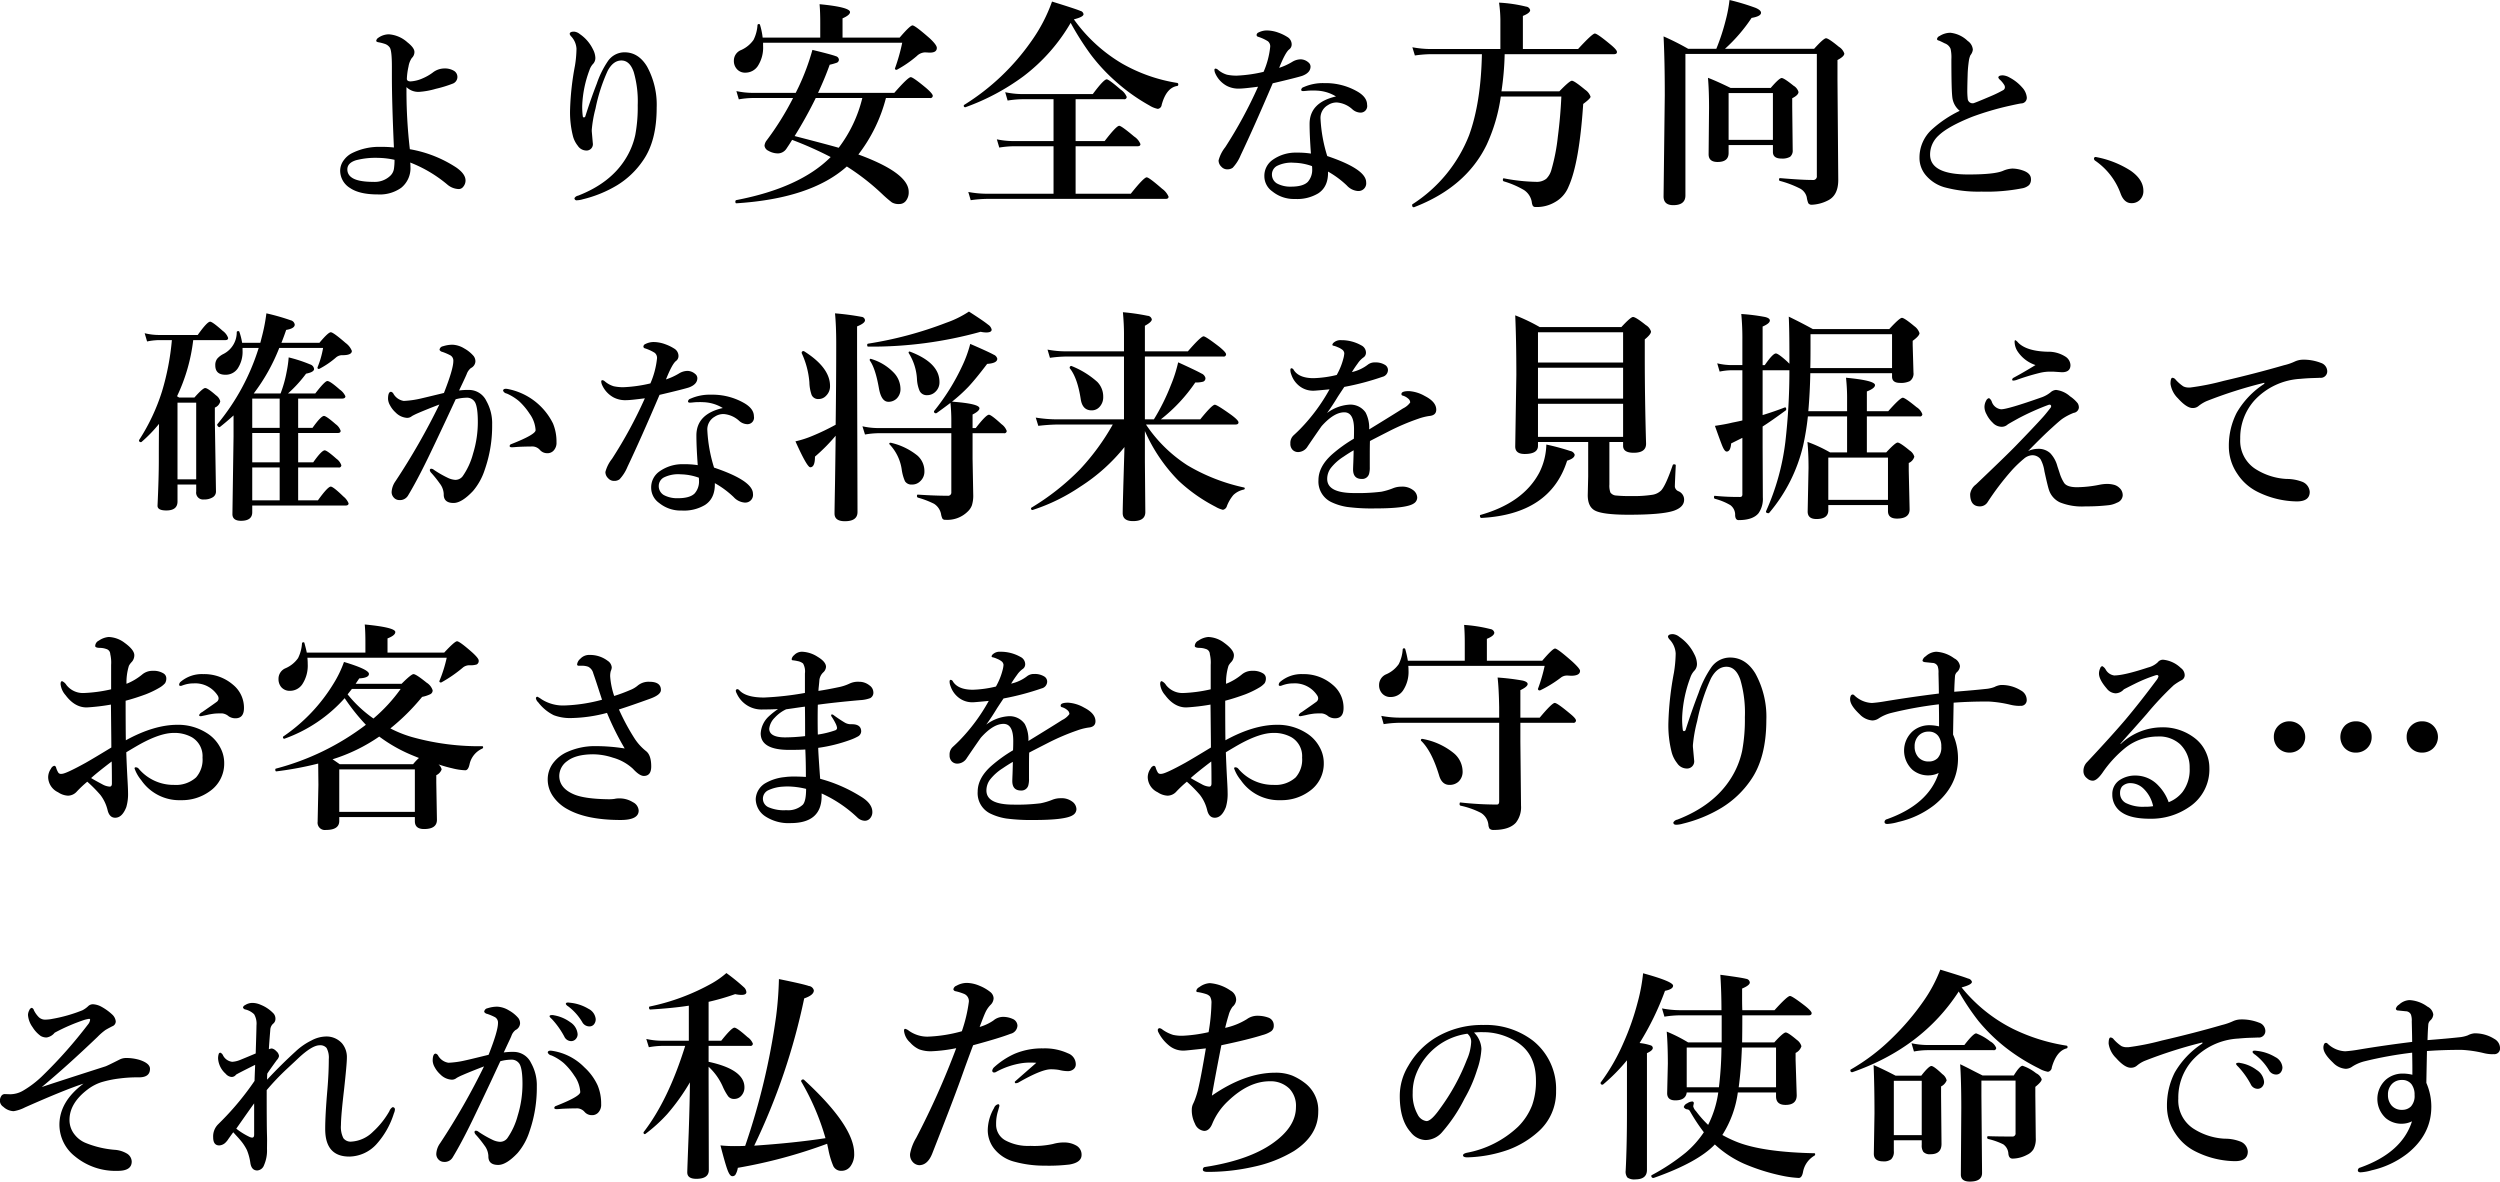
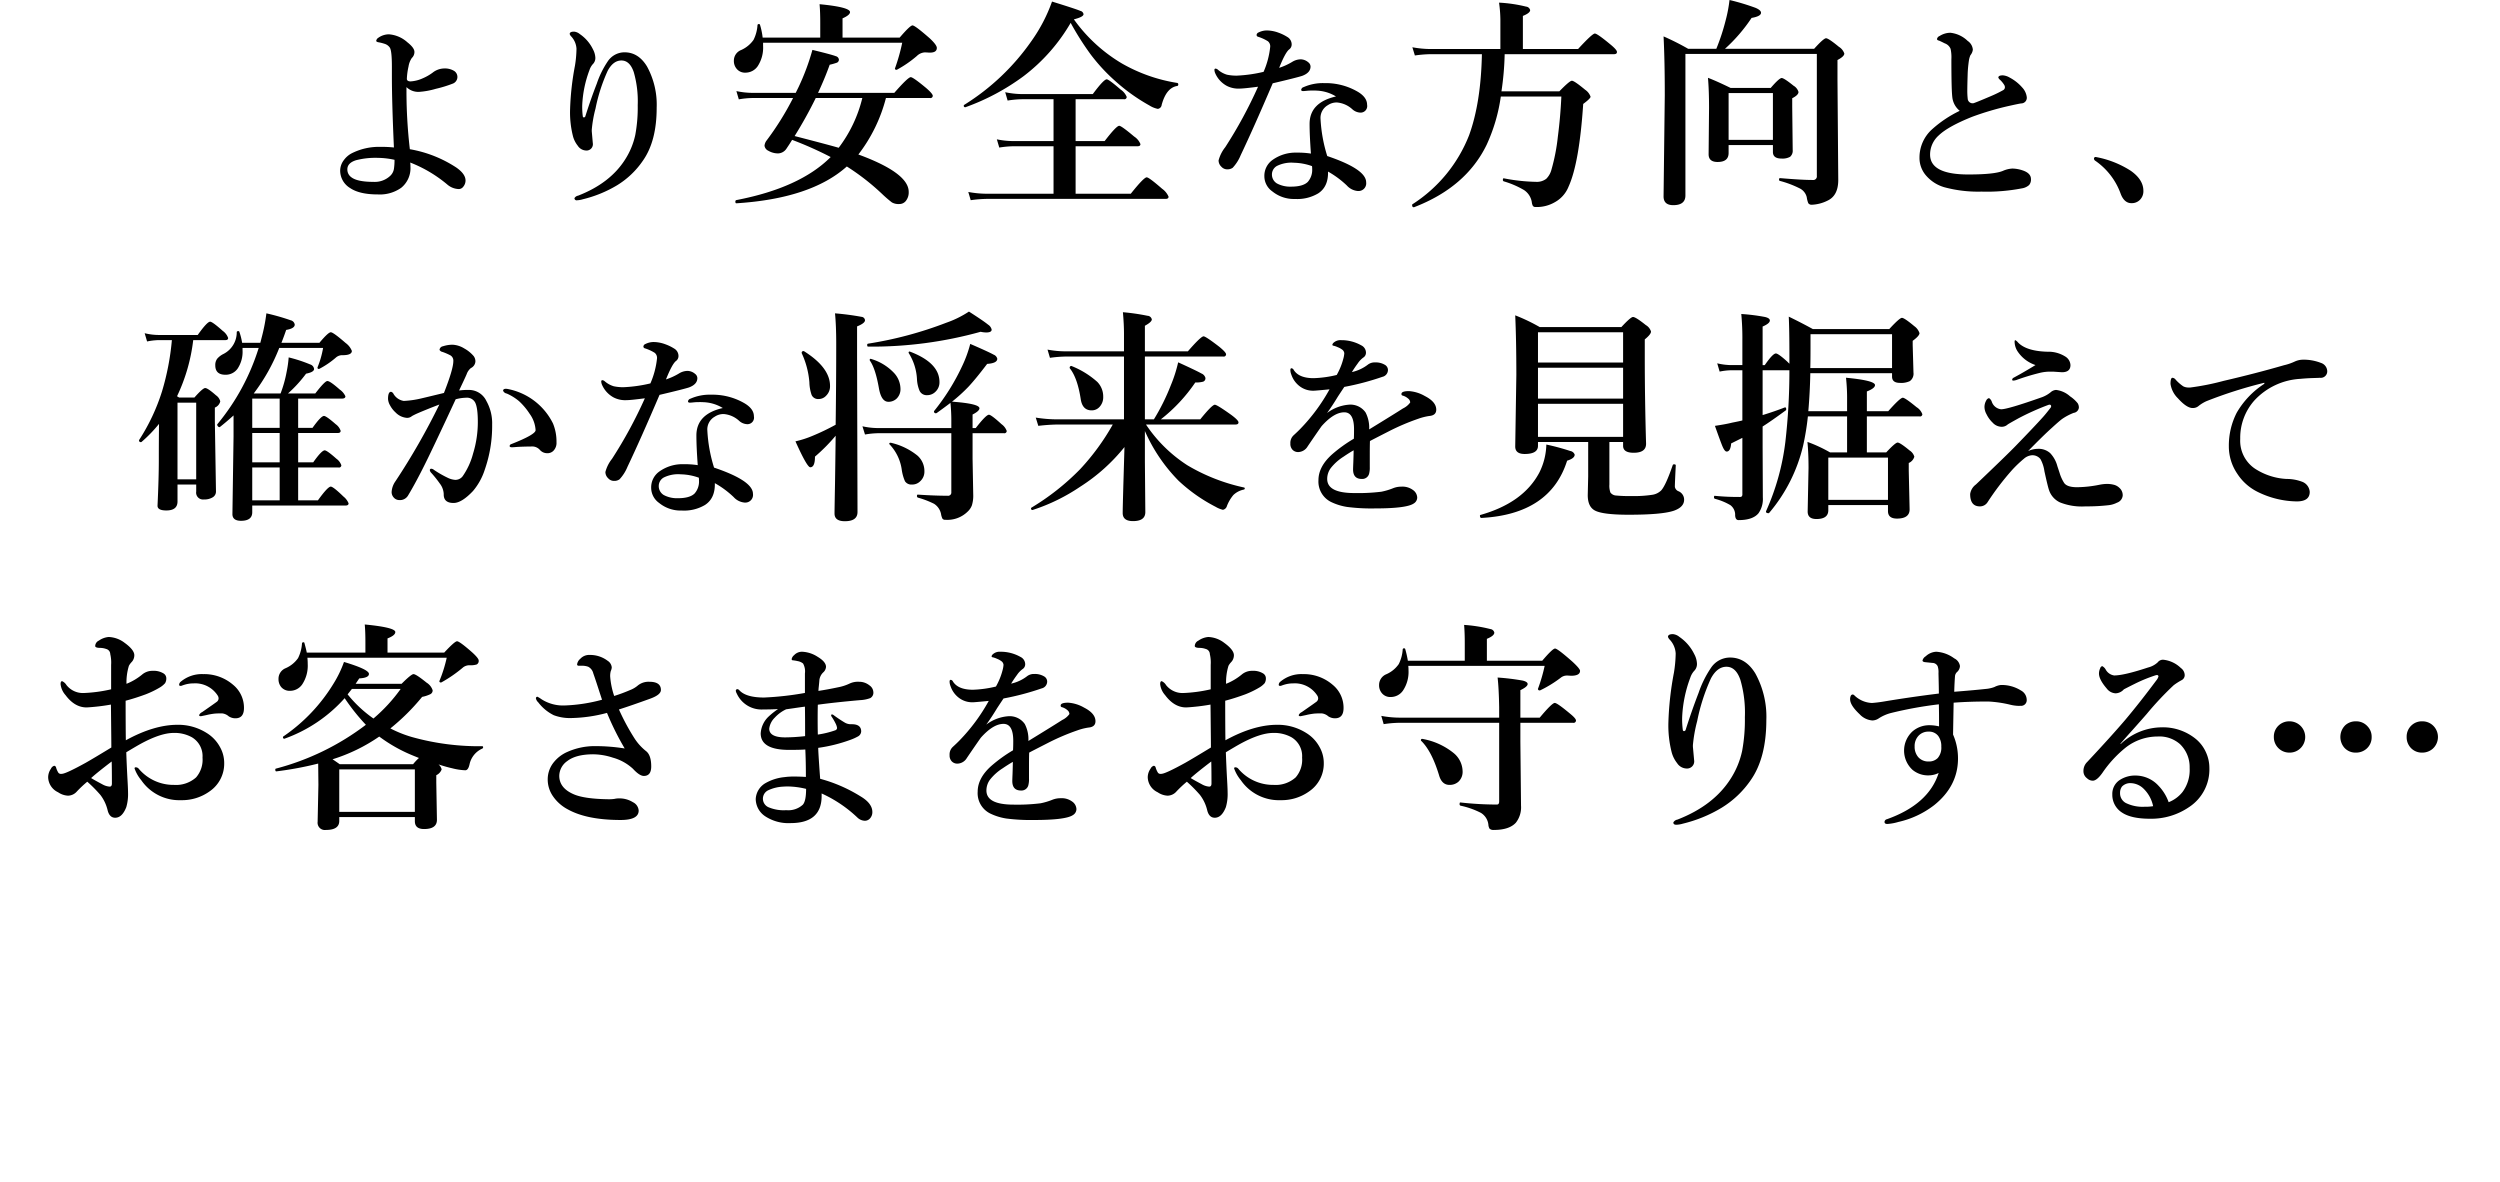
<svg xmlns="http://www.w3.org/2000/svg" id="グループ_24" data-name="グループ 24" width="577.72" height="273.06" viewBox="0 0 577.72 273.06">
  <defs>
    <style>
      .cls-1 {
        fill-rule: evenodd;
      }
    </style>
  </defs>
  <path id="より安全な方向と_確かな将来を見据えて_お客さまをお守りする_" data-name="より安全な方向と、 確かな将来を見据えて お客さまをお守りする…" class="cls-1" d="M3078.84,3939.56v-1.21a3.929,3.929,0,0,0,2.9,1.1,17.655,17.655,0,0,0,3.86-.7,28.492,28.492,0,0,0,4-1.23,1.651,1.651,0,0,0,.27-2.9,4.093,4.093,0,0,0-2.34-.58,4.422,4.422,0,0,0-2.63.96,11.333,11.333,0,0,1-2.33,1.33,7.9,7.9,0,0,1-2.77.7c-0.58,0-.87-0.21-0.87-0.61a15.815,15.815,0,0,1,.38-2.81,4.88,4.88,0,0,1,.76-1.98,1.9,1.9,0,0,0,.61-1.41q0-.945-1.62-2.22a7.165,7.165,0,0,0-4.27-1.85,4.269,4.269,0,0,0-2.44.79,1.036,1.036,0,0,0-.5.7c0,0.18.2,0.3,0.59,0.36a9.916,9.916,0,0,1,1.39.36,2.239,2.239,0,0,1,1.14.83c0.33,0.45.5,1.92,0.5,4.42v2.02q0,6.36.47,16.67a27.043,27.043,0,0,0-3.12-.14,13.951,13.951,0,0,0-6.72,1.53,5.285,5.285,0,0,0-1.73,1.53,4.053,4.053,0,0,0-.85,2.42,4.714,4.714,0,0,0,2.29,4.03c1.44,0.98,3.57,1.48,6.4,1.48a8.554,8.554,0,0,0,5.41-1.53,5.821,5.821,0,0,0,2.14-4.87,8.5,8.5,0,0,0-.05-0.97,30.557,30.557,0,0,1,8.61,5.12,4.237,4.237,0,0,0,2.65,1.01,1.319,1.319,0,0,0,1.01-.56,2.245,2.245,0,0,0,.51-1.41c0-1.01-.7-2-2.11-2.99a28.366,28.366,0,0,0-10.76-4.25,116.884,116.884,0,0,1-.78-13.14h0Zm-2.9,17.7a2.808,2.808,0,0,1-.83,1.57,5.187,5.187,0,0,1-3.86,1.42q-3.825,0-5.19-1.1a2.172,2.172,0,0,1-.88-1.8c0-.99.68-1.69,2.02-2.11a18.029,18.029,0,0,1,5.06-.54,18.812,18.812,0,0,1,3.82.45,13.466,13.466,0,0,1-.14,2.11h0Zm43.9-11.9a0.273,0.273,0,0,1-.25-0.25,16.052,16.052,0,0,1-.13-2.67,26.122,26.122,0,0,1,1.66-8,3.93,3.93,0,0,1,.76-1.37,1.992,1.992,0,0,0,.61-1.48,4.537,4.537,0,0,0-.56-1.98,8.96,8.96,0,0,0-3.04-3.52,2.385,2.385,0,0,0-1.32-.56c-0.67,0-1.01.18-1.01,0.56a1.532,1.532,0,0,0,.38.58,4.53,4.53,0,0,1,1.19,2.81,25.962,25.962,0,0,1-.36,3.95,63.893,63.893,0,0,0-1.12,10.04,22.317,22.317,0,0,0,.65,6.16,5.988,5.988,0,0,0,1.12,2.26,2.387,2.387,0,0,0,1.87,1.11,1.466,1.466,0,0,0,1.61-1.71l-0.24-2.74v-0.34a28.574,28.574,0,0,1,.87-4.92,39.7,39.7,0,0,1,2.81-8.71c0.85-1.59,1.91-2.38,3.17-2.38q1.935,0,2.85,2.67a24.3,24.3,0,0,1,.92,7.64,34.747,34.747,0,0,1-.56,6.87,17.179,17.179,0,0,1-2.34,5.68q-3.48,5.505-10.89,8.38a1.183,1.183,0,0,0-.83.58,0.489,0.489,0,0,0,.61.48,5.215,5.215,0,0,0,1.32-.23,28.267,28.267,0,0,0,7.91-3.23,19.579,19.579,0,0,0,5.99-5.71q3.18-4.53,3.17-12.24a18.352,18.352,0,0,0-2.24-9.52q-1.98-3.255-5.17-3.26a4.671,4.671,0,0,0-3.91,2.11,21.215,21.215,0,0,0-2.51,5.1c-0.98,2.53-1.85,5.03-2.63,7.5a0.4,0.4,0,0,1-.36.34h0Zm69.8-4.49h10.16a0.528,0.528,0,0,0,.66-0.51c0-.32-0.52-0.93-1.55-1.82q-3-2.49-3.53-2.49c-0.43,0-1.69,1.21-3.81,3.63h-17.62c1.12-2.41,2.01-4.57,2.69-6.5a13.834,13.834,0,0,0,1.68-.48,0.762,0.762,0,0,0,.45-0.72,0.926,0.926,0,0,0-.73-0.78c-0.6-.24-2.39-0.72-5.39-1.45a53.331,53.331,0,0,1-3.17,8.53l-0.69,1.4h-10.03a18.026,18.026,0,0,1-3.68-.41l0.56,1.91a19.628,19.628,0,0,1,3.18-.31h9.36a66.121,66.121,0,0,1-6.24,9.98,2.409,2.409,0,0,0-.36,1.04,1.516,1.516,0,0,0,.89,1.17,4.43,4.43,0,0,0,2.29.61,2.4,2.4,0,0,0,1.85-1.04l0.66-.99c0.31-.48.53-0.84,0.69-1.1a83.35,83.35,0,0,1,8.91,3.97q-7.08,7.11-21.81,9.95a0.327,0.327,0,0,0-.21.38q0,0.36.21,0.36,17.265-1.1,25.54-8.51a53.626,53.626,0,0,1,8.1,6.3,28.355,28.355,0,0,0,2.31,2,3.082,3.082,0,0,0,1.7.38,1.9,1.9,0,0,0,1.5-.68,3.146,3.146,0,0,0,.69-2.14q0-4.365-11.63-8.63a36.145,36.145,0,0,0,6.37-13.05h0Zm-21.1,8.79a99.349,99.349,0,0,0,4.88-8.79h10.76a31.043,31.043,0,0,1-5.46,11.5q-2.25-.66-10.18-2.71h0Zm11.07-27.2c1.15-.5,1.73-0.99,1.73-1.44q0-1.155-7.04-1.83c0.11,1.15.16,2.6,0.16,4.34v3.38h-13.31a16.33,16.33,0,0,0-.61-2.95,0.232,0.232,0,0,0-.25-0.18,0.29,0.29,0,0,0-.33.23,8.929,8.929,0,0,1-.92,3.43,6.941,6.941,0,0,1-2.86,2.34,2.629,2.629,0,0,0-1.68,2.48,2.766,2.766,0,0,0,.66,1.88,2.458,2.458,0,0,0,1.98.87,3.436,3.436,0,0,0,2.87-1.5,7.831,7.831,0,0,0,1.24-4.7v-0.71h32.15a43.181,43.181,0,0,1-1.65,5.86,0.2,0.2,0,0,0-.03.08,0.3,0.3,0,0,0,.36.31,0.213,0.213,0,0,0,.12-0.03,26.144,26.144,0,0,0,4.57-3.15,2.874,2.874,0,0,1,1.81-.84q0.3,0,.78.03a3.1,3.1,0,0,0,.44.02c1.06,0,1.6-.36,1.6-1.09,0-.45-0.54-1.18-1.6-2.18q-3.435-3.015-4.02-3.02-0.555,0-2.97,2.82h-13.2v-4.45Zm57.32,8.31a41.756,41.756,0,0,0,5.81,6.27,43.119,43.119,0,0,0,7.8,5.56,5.762,5.762,0,0,0,1.93.78,1.037,1.037,0,0,0,.89-0.93q1.08-3.99,3.63-4.37a0.3,0.3,0,0,0,.2-0.33,0.32,0.32,0,0,0-.2-0.36,37.426,37.426,0,0,1-12.85-4.52,36.443,36.443,0,0,1-11.07-10.18c1.49-.37,2.23-0.77,2.23-1.19a0.918,0.918,0,0,0-.73-0.76c-0.56-.26-2.75-0.98-6.55-2.16a37.05,37.05,0,0,1-4.73,9.09,53.156,53.156,0,0,1-15.59,14.8,0.168,0.168,0,0,0-.07.15,0.318,0.318,0,0,0,.35.38,0.1,0.1,0,0,0,.08-0.02,52.2,52.2,0,0,0,13.43-7.19,41.828,41.828,0,0,0,10.84-12.29,65.266,65.266,0,0,0,4.6,7.27h0Zm-24.05,32.22a23.4,23.4,0,0,1-4.21-.41l0.56,1.9a29.433,29.433,0,0,1,3.75-.3h41.29c0.46,0,.68-0.17.68-0.51a4.322,4.322,0,0,0-1.49-1.83c-2.02-1.76-3.2-2.64-3.56-2.64q-0.66,0-3.68,3.79h-12.75v-10.97h14.3c0.46,0,.68-0.17.68-0.51a3.738,3.738,0,0,0-1.44-1.73c-1.97-1.66-3.12-2.49-3.46-2.49q-0.66,0-3.37,3.53h-6.71v-9.67h11.13a0.548,0.548,0,0,0,.68-0.53,3.712,3.712,0,0,0-1.4-1.7c-1.82-1.58-2.9-2.37-3.22-2.37q-0.69,0-3.22,3.41h-16.36a19.51,19.51,0,0,1-3.88-.43l0.56,1.93a22.4,22.4,0,0,1,3.32-.31h7.29v9.67h-9.32a19.158,19.158,0,0,1-3.78-.4l0.56,1.9a22.038,22.038,0,0,1,3.22-.3h9.32v10.97h-15.49Zm74.66-16.13q0,2.595.31,6.85a20.218,20.218,0,0,0-3.3-.22,9.152,9.152,0,0,0-5.53,1.66,4.485,4.485,0,0,0-1.93,3.82,4.286,4.286,0,0,0,1.84,3.48,7.879,7.879,0,0,0,5.24,1.75,9.455,9.455,0,0,0,5.34-1.28q2.385-1.53,2.29-5.05a21.545,21.545,0,0,1,4.34,3.21,3.856,3.856,0,0,0,2.54,1.28h0.13a1.771,1.771,0,0,0,1.8-2.02q0-3.03-8.99-6.06a34.5,34.5,0,0,1-1.55-8.56,3.385,3.385,0,0,1,1.71-3.21,3.622,3.622,0,0,1,2.07-.61,6,6,0,0,1,3.59,1.59,2.921,2.921,0,0,0,1.77.75,1.517,1.517,0,0,0,1.62-1.8c0-1.14-.7-2.14-2.11-2.99a14.655,14.655,0,0,0-7.77-2.02,10.916,10.916,0,0,0-4.78.92,0.754,0.754,0,0,0-.57.61c0,0.21.15,0.31,0.45,0.31,0.12,0,.41-0.02.88-0.07s0.96-.06,1.48-0.06c0.24,0,.47,0,0.7.02a9.159,9.159,0,0,1,4.53,1.35q-6.1,1.395-6.1,6.35h0Zm0.6,10.4a4.21,4.21,0,0,1-1.01,2.99c-0.73.73-2.02,1.1-3.86,1.1a6.449,6.449,0,0,1-3.28-.74,2.393,2.393,0,0,1-1.15-2.11,2.249,2.249,0,0,1,1.15-1.93,7.462,7.462,0,0,1,3.95-.74,13.075,13.075,0,0,1,4.16.78,3.875,3.875,0,0,1,.04.65h0Zm-4.6-24.75a14.427,14.427,0,0,1-3.03,1.39c0.95-2.38,1.72-3.79,2.29-4.24a1.42,1.42,0,0,0,.6-1.19,1.986,1.986,0,0,0-1.01-1.71,10.216,10.216,0,0,0-2.04-.99,8.072,8.072,0,0,0-2.56-.51,4.243,4.243,0,0,0-2.02.45,0.7,0.7,0,0,0-.48.6,0.454,0.454,0,0,0,.36.41,9.836,9.836,0,0,1,2.25,1.03,1.5,1.5,0,0,1,.54,1.28,19.469,19.469,0,0,1-1.53,5.79,32.52,32.52,0,0,1-6.22.88,10.47,10.47,0,0,1-2.25-.22,5.655,5.655,0,0,1-2.06-1.13,1.016,1.016,0,0,0-.52-0.27,0.257,0.257,0,0,0-.31.27,2.077,2.077,0,0,0,.18.79,6.062,6.062,0,0,0,2.71,2.94,5.858,5.858,0,0,0,2.99.61c0.58,0,1.98-.14,4.2-0.43a103.108,103.108,0,0,1-7.59,13.99,8.2,8.2,0,0,0-1.53,3.04,1.993,1.993,0,0,0,.65,1.46,1.786,1.786,0,0,0,1.42.6,2.04,2.04,0,0,0,1.19-.36,9.52,9.52,0,0,0,1.84-2.89q3.06-6.435,7.41-16.63c3.75-.88,6.01-1.46,6.81-1.72,1.29-.48,1.93-1.2,1.93-2.16a1.271,1.271,0,0,0-.52-0.97,2.762,2.762,0,0,0-1.77-.69,3.824,3.824,0,0,0-1.93.58h0Zm74.34-1.77q0.69,0,.69-0.51c0-.34-0.52-0.93-1.55-1.77q-3-2.49-3.56-2.49-0.585,0-3.88,3.58h-12.75v-7.65c1.12-.45,1.68-0.9,1.68-1.34a1.058,1.058,0,0,0-.94-0.81,32.966,32.966,0,0,0-6.25-.92,29.244,29.244,0,0,1,.31,3.91v6.81H3315.5a23.662,23.662,0,0,1-4.21-.41l0.58,1.9a27.956,27.956,0,0,1,3.68-.3h11.81q-0.225,11.25-2.97,18.76a33.409,33.409,0,0,1-13.08,15.92,0.214,0.214,0,0,0-.07.18c0,0.34.12,0.51,0.38,0.51h0.05q12.015-4.62,16.78-14.42a39.773,39.773,0,0,0,3.28-11.17h13.99q-0.21,4.71-.81,9.29a44.5,44.5,0,0,1-1.48,7.62,4.629,4.629,0,0,1-1.19,2.1,3.553,3.553,0,0,1-2.39.71,42.366,42.366,0,0,1-7.41-.81c-0.15-.03-0.23.08-0.23,0.33a0.345,0.345,0,0,0,.18.36,20.586,20.586,0,0,1,4.72,2.03,4.131,4.131,0,0,1,1.78,2.77,2.476,2.476,0,0,0,.25.88,0.757,0.757,0,0,0,.66.26,8.283,8.283,0,0,0,4.37-1.09,7.1,7.1,0,0,0,3.22-3.63q2.475-5.445,3.38-19.1c1.13-.84,1.7-1.4,1.7-1.67a3.184,3.184,0,0,0-1.24-1.6c-1.68-1.39-2.7-2.09-3.07-2.09s-1.32.82-2.9,2.44h-13.38a67.221,67.221,0,0,0,.74-8.58h25.26Zm36.73,22.6c0,1.01.66,1.52,1.98,1.52a3.62,3.62,0,0,0,1.98-.4,1.838,1.838,0,0,0,.61-1.58l-0.11-9.98v-1.98c0.97-.49,1.45-0.97,1.45-1.45a2.485,2.485,0,0,0-1.14-1.44c-1.47-1.19-2.39-1.78-2.74-1.78-0.38,0-1.22.76-2.54,2.29h-9.27c-2.23-1.09-3.98-1.87-5.23-2.34,0.17,1.95.25,4.26,0.25,6.96l-0.1,10.71c0,1.19.7,1.78,2.08,1.78,1.7,0,2.54-.7,2.54-2.08v-1.83h10.24v1.6Zm-10.24-2.8v-10.81h10.24v10.81h-10.24Zm-9.34-21.04a59.369,59.369,0,0,0-5.69-2.87q0.285,5.76.28,13.63l-0.28,23.34c0,1.35.75,2.03,2.24,2.03,1.87,0,2.81-.75,2.81-2.24v-32.7h30.37v28.18a0.828,0.828,0,0,1-.94.94q-2.535,0-7.56-.43c-0.16,0-.23.11-0.23,0.33a0.288,0.288,0,0,0,.17.31,22.931,22.931,0,0,1,4.47,1.67,3.087,3.087,0,0,1,1.76,2.11,5.89,5.89,0,0,0,.35,1.37,0.941,0.941,0,0,0,.89.36,8.906,8.906,0,0,0,3.55-.94q2.49-1.155,2.49-4.78l-0.18-23.13v-4.59c1.05-.55,1.58-1.05,1.58-1.5a2.918,2.918,0,0,0-1.25-1.55q-2.4-1.98-2.97-1.98c-0.37,0-1.29.81-2.76,2.44h-20.6a37.6,37.6,0,0,0,6.15-7.14c1.46-.25,2.18-0.65,2.18-1.19,0-.39-0.4-0.76-1.22-1.12a52.406,52.406,0,0,0-6.06-1.83,32.092,32.092,0,0,1-.87,4.62,48.623,48.623,0,0,1-2.18,6.66h-6.5Zm56.26,18.69a8.769,8.769,0,0,0-2.81,6.44,6.2,6.2,0,0,0,1.62,4.27,8.791,8.791,0,0,0,4.13,2.59,29.881,29.881,0,0,0,8.6,1.01,42.44,42.44,0,0,0,9.3-.75,3.251,3.251,0,0,0,1.67-.76,1.931,1.931,0,0,0,.44-1.39c0-.91-0.65-1.59-1.97-2.02a7.7,7.7,0,0,0-2.34-.41,6.261,6.261,0,0,0-2.18.54c-1.34.56-4.01,0.83-7.99,0.83q-8.835,0-8.83-4.6a5.934,5.934,0,0,1,2.02-4.45q2.175-2.07,7.73-4.29a67.355,67.355,0,0,1,8.42-2.49c1.62-.36,2.58-0.56,2.9-0.59a1.3,1.3,0,0,0,1.28-1.39,3.92,3.92,0,0,0-1.06-2.29,10.023,10.023,0,0,0-2.89-2.29,3.684,3.684,0,0,0-1.58-.52c-0.7,0-1.05.18-1.05,0.52a1.271,1.271,0,0,0,.42.54,5.977,5.977,0,0,1,.93,1.14,1.036,1.036,0,0,1,.17.54,0.761,0.761,0,0,1-.4.68,28.889,28.889,0,0,1-2.9,1.41q-3.8,1.62-4.02,1.62a1.129,1.129,0,0,1-1.28-1.1,15.391,15.391,0,0,1-.09-1.87c0-.71.03-2.04,0.09-3.97a27.681,27.681,0,0,1,.27-2.85,4.888,4.888,0,0,1,.36-1.31,2.465,2.465,0,0,0,.56-1.28,2.667,2.667,0,0,0-1.19-2.02,6.765,6.765,0,0,0-4.02-1.89,4.724,4.724,0,0,0-2.47.75,0.942,0.942,0,0,0-.61.74,0.5,0.5,0,0,0,.43.31c0.3,0.12.76,0.34,1.37,0.65a2.235,2.235,0,0,1,1.35,1.28,8.946,8.946,0,0,1,.18,2.38q0,7.08.22,8.81a4.692,4.692,0,0,0,1.71,3.12,27.061,27.061,0,0,0-6.49,4.36h0Zm43.72,14.91c0.55,1.38,1.37,2.07,2.45,2.07a2.629,2.629,0,0,0,1.95-.76,2.8,2.8,0,0,0,.81-2.09q0-2.595-2.94-4.65a22.355,22.355,0,0,0-8.07-3.17,0.365,0.365,0,0,0-.4.43,0.594,0.594,0,0,0,.31.45,15.741,15.741,0,0,1,5.89,7.72h0Zm-425.57,35.53h10.13a21.013,21.013,0,0,1-1.27,4.44c-0.01.05-.02,0.09-0.02,0.1a0.272,0.272,0,0,0,.3.31,0.277,0.277,0,0,0,.13-0.03,19.534,19.534,0,0,0,3.83-2.61,2.2,2.2,0,0,1,1.55-.54q2.13,0,2.13-.99a4.138,4.138,0,0,0-1.44-1.83c-1.9-1.65-3.04-2.48-3.43-2.48s-1.26.81-2.62,2.43h-8.78c0.37-.94.74-1.93,1.09-2.97,1.32-.22,1.98-0.63,1.98-1.24a1.218,1.218,0,0,0-.94-0.99,50.668,50.668,0,0,0-5.61-1.6,40.287,40.287,0,0,1-.94,5l-0.46,1.8h-4.21a14.364,14.364,0,0,0-.64-2.54,0.224,0.224,0,0,0-.25-0.15c-0.24,0-.35.09-0.35,0.26a5.611,5.611,0,0,1-3.08,5.02,4.5,4.5,0,0,0-1.44,1.1,2.411,2.411,0,0,0-.44,1.52c0,1.45.78,2.18,2.34,2.18a3.347,3.347,0,0,0,2.84-1.45,7.011,7.011,0,0,0,1.12-4.21v-0.53h3.73a51.506,51.506,0,0,1-9.57,17.64,0.2,0.2,0,0,0-.02.1,0.538,0.538,0,0,0,.15.34,0.517,0.517,0,0,0,.35.22,0.215,0.215,0,0,0,.11-0.02c0.99-.78,2.05-1.68,3.17-2.69v4.85l-0.26,17.95c0,1.03.67,1.55,1.99,1.55,1.72,0,2.59-.66,2.59-1.98v-1.55h21.58c0.45,0,.68-0.17.68-0.51a3.827,3.827,0,0,0-1.19-1.57c-1.57-1.53-2.55-2.29-2.92-2.29q-0.69,0-2.97,3.17h-4.57v-7.59h9.32a0.528,0.528,0,0,0,.66-0.51,3.065,3.065,0,0,0-1.15-1.52c-1.45-1.29-2.35-1.93-2.69-1.93-0.47,0-1.36.92-2.66,2.77h-3.48v-6.78h9.14c0.46,0,.68-0.17.68-0.51a3.088,3.088,0,0,0-1.14-1.52c-1.45-1.27-2.36-1.91-2.71-1.91-0.46,0-1.34.92-2.65,2.75h-3.32v-6.76h10.13c0.52,0,.79-0.18.79-0.53a3.756,3.756,0,0,0-1.3-1.55c-1.49-1.32-2.44-1.98-2.87-1.98-0.39,0-1.32.96-2.79,2.87h-6.3a30.285,30.285,0,0,0,4.17-4.57c1.23-.24,1.85-0.6,1.85-1.09a1.248,1.248,0,0,0-.89-1.04,33.542,33.542,0,0,0-4.98-1.63,25.922,25.922,0,0,1-.48,3.38,27.85,27.85,0,0,1-1.39,4.95h-6.2a43.853,43.853,0,0,0,5.89-10.51h0Zm-6.24,11.7h6.34v6.76h-6.34v-6.76Zm6.34,7.95v6.78h-6.34v-6.78h6.34Zm0,7.97v7.59h-6.34v-7.59h6.34Zm-12.59-29.43c0.46,0,.68-0.16.68-0.5a3.422,3.422,0,0,0-1.24-1.63c-1.59-1.42-2.56-2.13-2.92-2.13-0.46,0-1.41,1.02-2.87,3.07h-8.99a13.8,13.8,0,0,1-3.27-.41l0.56,1.91a14.435,14.435,0,0,1,2.56-.31h3.17a58.99,58.99,0,0,1-2.28,11.84,45.826,45.826,0,0,1-5.28,11.22,0.193,0.193,0,0,0-.03.1,0.376,0.376,0,0,0,.43.41,0.227,0.227,0,0,0,.13-0.03,32.039,32.039,0,0,0,4.06-4.19q-0.045,2.79-.05,8.3c0,2.87-.1,6.4-0.3,10.62,0,0.73.68,1.09,2.03,1.09,1.73,0,2.59-.69,2.59-2.08v-3.91h4.32v1.62a1.592,1.592,0,0,0,1.77,1.83,3.653,3.653,0,0,0,2.03-.49,1.533,1.533,0,0,0,.77-1.34l-0.26-16.22v-3.18a2.057,2.057,0,0,0,1.25-1.44,2.4,2.4,0,0,0-.99-1.4q-1.905-1.68-2.49-1.68-0.555,0-2.49,2.19h-3.55a2,2,0,0,0-.26-0.15,1.031,1.031,0,0,1-.2-0.16,41.253,41.253,0,0,0,3.73-12.95h7.39Zm-11.02,32.17v-17.72h4.32v17.72h-4.32Zm83.76-6.78a2.222,2.222,0,0,0,1.68.74h0.2a1.943,1.943,0,0,0,1.19-.52,2.6,2.6,0,0,0,.75-2.02,11,11,0,0,0-.81-4.33,14.772,14.772,0,0,0-10.52-7.98l-0.31-.04c-0.46,0-.7.15-0.7,0.45a1.086,1.086,0,0,0,.84.65,11.689,11.689,0,0,1,2.85,1.77,15.143,15.143,0,0,1,2.45,2.92,7.125,7.125,0,0,1,1.37,3.78q0,1.005-5.6,3.21a0.525,0.525,0,0,0-.4.43c0,0.21.17,0.31,0.52,0.31,0.21,0,.66-0.03,1.37-0.09,1.22-.06,2.41-0.09,3.54-0.09a2.369,2.369,0,0,1,1.58.81h0Zm-17.77-15.7c0.4-.85.68-1.46,0.83-1.82a3.173,3.173,0,0,1,.97-1.41,1.824,1.824,0,0,0,1.05-1.49,2.017,2.017,0,0,0-.4-1.28,7.813,7.813,0,0,0-2.18-1.77,5.684,5.684,0,0,0-2.67-.86,7.159,7.159,0,0,0-2.25.36,0.926,0.926,0,0,0-.79.84,1.008,1.008,0,0,0,.7.47,14.23,14.23,0,0,1,1.8.78,1.418,1.418,0,0,1,.69,1.33c0,1.23-.72,3.68-2.17,7.37q-5.145,1.245-5.33,1.28a21.8,21.8,0,0,1-3.95.56,3.345,3.345,0,0,1-2.36-1.6,0.9,0.9,0,0,0-.58-0.51c-0.47,0-.7.55-0.7,1.66a3.327,3.327,0,0,0,.47,1.48,5.951,5.951,0,0,0,1.28,1.64,4.049,4.049,0,0,0,2.59,1.24,1.686,1.686,0,0,0,1.19-.41,14.7,14.7,0,0,1,1.32-.65c1.2-.52,2.87-1.2,5.01-2.02a156.564,156.564,0,0,1-10.15,17.74,4.73,4.73,0,0,0-.88,2.5,1.838,1.838,0,0,0,.47,1.23,1.7,1.7,0,0,0,1.28.61,2.163,2.163,0,0,0,2.02-1.01q2.01-3.33,4.56-8.56,1.26-2.58,4.32-9.1,1.455-3.12,2.15-4.62a9.838,9.838,0,0,1,2.41-.36,2.147,2.147,0,0,1,2.04,1.01c0.45,0.78.67,2.31,0.67,4.6a24.714,24.714,0,0,1-1.1,7.3,16.5,16.5,0,0,1-2.4,5.23,2.1,2.1,0,0,1-1.75.84,4.779,4.779,0,0,1-1.75-.5,24.391,24.391,0,0,1-3.13-1.8,1.094,1.094,0,0,0-.6-0.27,0.318,0.318,0,0,0-.36.36,1.139,1.139,0,0,0,.31.57,25.427,25.427,0,0,1,1.98,2.47,4.259,4.259,0,0,1,.92,2.44c-0.04,1.38.71,2.07,2.27,2.07,1.26,0,2.75-.92,4.49-2.76a14.372,14.372,0,0,0,2.72-4.92,30.568,30.568,0,0,0,1.71-10.44,10.466,10.466,0,0,0-1.33-5.44,4.451,4.451,0,0,0-3.91-2.56,15.056,15.056,0,0,0-2.4.13c0.21-.45.52-1.1,0.92-1.95h0Zm53.92,12.35q0,2.595.31,6.85a20.218,20.218,0,0,0-3.3-.22,9.152,9.152,0,0,0-5.53,1.66,4.485,4.485,0,0,0-1.93,3.82,4.313,4.313,0,0,0,1.84,3.48,7.879,7.879,0,0,0,5.24,1.75,9.455,9.455,0,0,0,5.34-1.28q2.385-1.53,2.29-5.05a21.545,21.545,0,0,1,4.34,3.21,3.856,3.856,0,0,0,2.54,1.28h0.13a1.771,1.771,0,0,0,1.8-2.02q0-3.03-8.99-6.06a34.5,34.5,0,0,1-1.55-8.56,3.385,3.385,0,0,1,1.71-3.21,3.622,3.622,0,0,1,2.07-.61,5.971,5.971,0,0,1,3.59,1.59,2.922,2.922,0,0,0,1.78.75,1.514,1.514,0,0,0,1.61-1.8c0-1.14-.7-2.14-2.11-2.99a14.655,14.655,0,0,0-7.77-2.02,10.916,10.916,0,0,0-4.78.92,0.754,0.754,0,0,0-.57.61c0,0.21.15,0.31,0.45,0.31,0.12,0,.41-0.02.88-0.07s0.96-.06,1.48-0.06c0.24,0,.47,0,0.7.02a9.159,9.159,0,0,1,4.53,1.35q-6.105,1.395-6.1,6.35h0Zm0.6,10.4a4.166,4.166,0,0,1-1.01,2.99c-0.73.73-2.02,1.1-3.86,1.1a6.449,6.449,0,0,1-3.28-.74,2.393,2.393,0,0,1-1.15-2.11,2.249,2.249,0,0,1,1.15-1.93,7.462,7.462,0,0,1,3.95-.74,13.075,13.075,0,0,1,4.16.78,3.875,3.875,0,0,1,.04.65h0Zm-4.6-24.75a14.427,14.427,0,0,1-3.03,1.39c0.95-2.38,1.72-3.79,2.29-4.24a1.42,1.42,0,0,0,.6-1.19,1.986,1.986,0,0,0-1.01-1.71,10.216,10.216,0,0,0-2.04-.99,8.072,8.072,0,0,0-2.56-.51,4.243,4.243,0,0,0-2.02.45,0.7,0.7,0,0,0-.48.6,0.454,0.454,0,0,0,.36.41,9.836,9.836,0,0,1,2.25,1.03,1.5,1.5,0,0,1,.54,1.28,19.469,19.469,0,0,1-1.53,5.79,32.52,32.52,0,0,1-6.22.88,10.47,10.47,0,0,1-2.25-.22,5.655,5.655,0,0,1-2.06-1.13,1.016,1.016,0,0,0-.52-0.27,0.257,0.257,0,0,0-.31.27,2.077,2.077,0,0,0,.18.79,6.062,6.062,0,0,0,2.71,2.94,5.858,5.858,0,0,0,2.99.61c0.59,0,1.98-.14,4.2-0.43a103.108,103.108,0,0,1-7.59,13.99,8.2,8.2,0,0,0-1.53,3.04,1.993,1.993,0,0,0,.65,1.46,1.786,1.786,0,0,0,1.42.6,2.04,2.04,0,0,0,1.19-.36,9.52,9.52,0,0,0,1.84-2.89q3.06-6.435,7.41-16.63c3.75-.88,6.01-1.46,6.81-1.72,1.29-.48,1.93-1.2,1.93-2.16a1.271,1.271,0,0,0-.52-0.97,2.762,2.762,0,0,0-1.77-.69,3.824,3.824,0,0,0-1.93.58h0Zm62.91,10.8v1.83h-17.06a16.728,16.728,0,0,1-3.48-.41l0.59,1.9a19.74,19.74,0,0,1,3.04-.3h16.91v13.63a0.75,0.75,0,0,1-.88.82q-2.895,0-6.86-.26c-0.14,0-.2.1-0.2,0.31a0.383,0.383,0,0,0,.2.38,20.682,20.682,0,0,1,3.73,1.42,3.622,3.622,0,0,1,1.63,2.36,3.813,3.813,0,0,0,.33,1.09,0.777,0.777,0,0,0,.71.26,6.667,6.667,0,0,0,5.15-1.93,3.8,3.8,0,0,0,.94-1.4,7.563,7.563,0,0,0,.31-2.54l-0.15-8.22v-5.92h7.23a0.535,0.535,0,0,0,.66-0.53,3.318,3.318,0,0,0-1.19-1.55c-1.59-1.46-2.57-2.19-2.92-2.19q-0.66,0-3.05,3.08h-0.73v-3.13q1.59-.81,1.59-1.44,0-1.065-6.34-1.53a38.147,38.147,0,0,0,3.75-3.4c1.1-1.17,2.56-2.94,4.37-5.33,1.56-.1,2.34-0.5,2.34-1.19a1.359,1.359,0,0,0-.84-0.94q-1.02-.585-5.41-2.49a28.045,28.045,0,0,1-1.83,5.05,50.324,50.324,0,0,1-6.52,10.46,0.224,0.224,0,0,0-.03.1,0.4,0.4,0,0,0,.49.41,0.213,0.213,0,0,0,.12-0.03c1.2-.86,2.27-1.65,3.2-2.36,0.14,1.47.2,2.8,0.2,3.99h0Zm-26.88,14.75c-0.07,3.88-.11,6.15-0.11,6.83,0,1.19.8,1.78,2.39,1.78,1.95,0,2.92-.71,2.92-2.13l-0.1-35.83v-7.06c1.22-.49,1.83-0.96,1.83-1.42a0.857,0.857,0,0,0-.79-0.79,61.456,61.456,0,0,0-6.14-.81c0.18,1.78.28,4.13,0.28,7.06q0,8.685-.13,18.68a52.882,52.882,0,0,1-5.28,2.54,23.157,23.157,0,0,1-4.01,1.3q2.685,5.985,3.42,5.99c0.73,0,1.09-.82,1.09-2.46a40.5,40.5,0,0,0,4.78-4.83q-0.06,5.205-.15,11.15h0Zm17.36-30.57a0.169,0.169,0,0,0-.1-0.03,0.213,0.213,0,0,0-.25.23,0.27,0.27,0,0,0,.05.16,12.525,12.525,0,0,1,1.88,5.96,7.953,7.953,0,0,0,.61,2.74,1.807,1.807,0,0,0,1.72.99,2.681,2.681,0,0,0,1.93-.78,2.966,2.966,0,0,0,.94-2.26q0-4.425-6.78-7.01h0Zm-3.83,4.8a11.916,11.916,0,0,0-5.18-3.12,0.193,0.193,0,0,0-.1-0.03,0.217,0.217,0,0,0-.23.25,0.345,0.345,0,0,0,.05.18q1.275,1.8,2.08,6.38,0.555,3.12,2.19,3.12a2.684,2.684,0,0,0,1.9-.74,3.012,3.012,0,0,0,.89-2.26,5.508,5.508,0,0,0-1.6-3.78h0Zm5.53,19.22a15.129,15.129,0,0,0-6.14-2.97h-0.08a0.241,0.241,0,0,0-.3.23,0.189,0.189,0,0,0,.08.15,10.614,10.614,0,0,1,2.79,5.74,10.248,10.248,0,0,0,.76,2.77,1.747,1.747,0,0,0,1.62.76,2.587,2.587,0,0,0,1.93-.79,2.966,2.966,0,0,0,.94-2.26,4.782,4.782,0,0,0-1.6-3.63h0Zm-26.17-24.1a0.211,0.211,0,0,0-.13-0.05,0.375,0.375,0,0,0-.46.38v0.08a19.694,19.694,0,0,1,1.78,6.75,9.556,9.556,0,0,0,.51,2.9,1.616,1.616,0,0,0,1.62.96,2.319,2.319,0,0,0,1.75-.78,3.022,3.022,0,0,0,.89-2.24q0-4.23-5.96-8h0Zm42.48-6.17q-1-.825-4.42-3.02a23.41,23.41,0,0,1-5.26,2.59,87.957,87.957,0,0,1-18.08,4.83,0.283,0.283,0,0,0-.17.33c0,0.23.07,0.35,0.22,0.35a93.854,93.854,0,0,0,26-3.43,5.93,5.93,0,0,0,1.27.16c0.85,0,1.27-.22,1.27-0.66a1.844,1.844,0,0,0-.83-1.15h0Zm44.03,36.08a37.8,37.8,0,0,0,8.56,6.02,6.134,6.134,0,0,0,1.68.69,1.2,1.2,0,0,0,.93-0.89,9.085,9.085,0,0,1,1.48-2.52,4.878,4.878,0,0,1,2.41-1.26,0.27,0.27,0,0,0,.23-0.28,0.212,0.212,0,0,0-.18-0.21,43.467,43.467,0,0,1-13.08-5.13,32.9,32.9,0,0,1-9.57-9.42h20.69c0.46,0,.69-0.16.69-0.5,0-.32-0.56-0.9-1.68-1.73q-3.27-2.34-3.78-2.34c-0.44,0-1.56,1.13-3.38,3.38h-9.11a37.651,37.651,0,0,0,7.97-8.53,5.947,5.947,0,0,0,1.8-.18,0.818,0.818,0,0,0,.54-0.86,1.535,1.535,0,0,0-.94-1.04c-0.68-.39-2.46-1.25-5.36-2.57a32.315,32.315,0,0,1-1.7,5.31,48.507,48.507,0,0,1-3.91,7.87h-2.08v-14.52h18.1a0.528,0.528,0,0,0,.66-0.51c0-.31-0.52-0.88-1.55-1.73q-3.15-2.43-3.65-2.43-0.615,0-3.63,3.47h-9.93v-5.91c1.06-.58,1.6-1.07,1.6-1.47a1.062,1.062,0,0,0-1.02-.84,48.837,48.837,0,0,0-5.66-.82c0.17,1.87.25,3.53,0.25,4.98v4.06h-13.53a22.95,22.95,0,0,1-4.14-.4l0.56,1.9a29.57,29.57,0,0,1,3.76-.3h13.35v14.52h-15.38a31.974,31.974,0,0,1-5.01-.41l0.59,1.91a42.932,42.932,0,0,1,4.52-.31h12.69a53.312,53.312,0,0,1-7.56,10.34,56.155,56.155,0,0,1-11.25,8.88,0.194,0.194,0,0,0-.08.16,0.329,0.329,0,0,0,.36.38,0.078,0.078,0,0,0,.07-0.03,43.617,43.617,0,0,0,10.97-5.38,41.965,41.965,0,0,0,10.19-9.14c-0.06,2.05-.14,4.99-0.26,8.84q-0.15,5.505-.15,6.39c0,1.26.79,1.88,2.39,1.88,1.89,0,2.84-.69,2.84-2.08l-0.1-11.6v-7.14a38.257,38.257,0,0,0,7.79,11.5h0Zm-18.79-22.85a20.041,20.041,0,0,0-5.91-3.65,0.1,0.1,0,0,0-.08-0.03,0.375,0.375,0,0,0-.38.46,0.166,0.166,0,0,0,.05.12c1.17,1.48,2.01,3.87,2.51,7.19q0.42,2.49,2.49,2.49a2.386,2.386,0,0,0,1.83-.79,3.243,3.243,0,0,0,.86-2.33,4.841,4.841,0,0,0-1.37-3.46h0Zm70.47,3.14a3.23,3.23,0,0,1,1.35.7,1.2,1.2,0,0,1,.49.92,4.368,4.368,0,0,1-1.66,1.37q-1.665,1.08-7.82,4.85a7.681,7.681,0,0,0-.83-3.91,4.26,4.26,0,0,0-3.91-1.8,9.568,9.568,0,0,0-5,1.93c0.82-1.12,1.61-2.32,2.38-3.59,0.1-.18.64-0.99,1.61-2.45a61.043,61.043,0,0,0,8.81-2.33,1.635,1.635,0,0,0,1.28-1.62,1.391,1.391,0,0,0-.74-1.17,4.093,4.093,0,0,0-2.25-.54,2.555,2.555,0,0,0-1.66.52,9.373,9.373,0,0,1-3.68,1.71c0.43-.71.89-1.38,1.37-2.03a5.363,5.363,0,0,1,1.23-1.3,1.328,1.328,0,0,0,.65-1.14,1.9,1.9,0,0,0-1.1-1.71,9.247,9.247,0,0,0-4.65-1.19,2.321,2.321,0,0,0-1.7.56,0.907,0.907,0,0,0-.32.49,0.257,0.257,0,0,0,.27.23,5.182,5.182,0,0,1,.97.34,4.334,4.334,0,0,1,1.12.63,1.176,1.176,0,0,1,.4.78,6.038,6.038,0,0,1-.22,1.24,15.413,15.413,0,0,1-1.53,3.77,25.767,25.767,0,0,1-5.32.74c-2.28,0-3.81-.63-4.61-1.89a0.67,0.67,0,0,0-.51-0.4c-0.18,0-.27.14-0.27,0.4a2.835,2.835,0,0,0,.22,1.06,5.59,5.59,0,0,0,1.96,2.72,5.093,5.093,0,0,0,3.1,1.01c0.16,0,.32-0.01.47-0.02q1.185-.09,3.3-0.3a42.468,42.468,0,0,1-6.72,9.1c-0.45.47-.98,0.97-1.59,1.53a2.383,2.383,0,0,0-.74,1.89,1.95,1.95,0,0,0,.51,1.46,1.768,1.768,0,0,0,1.42.51,2.614,2.614,0,0,0,2.07-1.32c2-2.94,3.09-4.5,3.25-4.7q2.835-3.165,5.21-3.16c1.5,0,2.25,1.31,2.25,3.95,0,0.88-.01,1.6-0.04,2.15a33.2,33.2,0,0,0-5.01,3.6c-2.11,1.88-3.17,3.88-3.17,5.97a5.255,5.255,0,0,0,3.17,5.17,13.1,13.1,0,0,0,3.46,1.03,43.712,43.712,0,0,0,6.44.34q7.32,0,8.96-1.15a1.613,1.613,0,0,0,.79-1.39,2.226,2.226,0,0,0-.97-1.71,4.094,4.094,0,0,0-2.71-.78,5.042,5.042,0,0,0-1.89.36,15.027,15.027,0,0,1-2.72.81,43.615,43.615,0,0,1-6.24.31q-6.27,0-6.27-3.26a4.208,4.208,0,0,1,.81-2.49,11.629,11.629,0,0,1,2.92-2.63c0.97-.66,1.77-1.16,2.38-1.5-0.01.88-.04,1.78-0.07,2.69-0.04.93-.06,1.51-0.06,1.73,0,1.47.67,2.2,2.02,2.2a1.63,1.63,0,0,0,1.68-1.19,5.424,5.424,0,0,0,.16-1.57v-2.49c0-1.56.01-2.73,0.04-3.51,0.26-.15,1.7-0.89,4.34-2.24a52.134,52.134,0,0,1,6.8-2.9,13.3,13.3,0,0,1,2.56-.65c1.08-.09,1.62-0.58,1.62-1.46,0-1.2-.87-2.25-2.63-3.15a8.519,8.519,0,0,0-3.66-1.14c-1.16,0-1.75.22-1.75,0.65a0.345,0.345,0,0,0,.18.36h0Zm51.04,10.75v0.89c0,1.07.82,1.6,2.44,1.6,1.92,0,2.87-.69,2.87-2.08q-0.3-10.41-.3-20.16v-3.96c0.96-.78,1.44-1.38,1.44-1.81a2.6,2.6,0,0,0-1.19-1.49c-1.57-1.26-2.56-1.88-2.97-1.88-0.36,0-1.25.78-2.69,2.33h-18.87a42.367,42.367,0,0,0-5.66-2.71q0.255,5.685.26,13.73l-0.26,16.58c0,1.15.73,1.73,2.18,1.73,2.05,0,3.08-.63,3.08-1.88v-0.89h11.6v7.95l-0.1,4.34c0,1.73.52,2.89,1.57,3.5q1.755,1.02,7.9,1.02c5.15,0,8.63-.31,10.46-0.94,1.56-.56,2.34-1.4,2.34-2.54a2.1,2.1,0,0,0-1.25-1.93,1.349,1.349,0,0,1-.89-1.04q0-.84.21-4.95c0-.17-0.13-0.25-0.38-0.25a0.309,0.309,0,0,0-.31.15q-1.62,4.725-2.69,5.89a3.708,3.708,0,0,1-1.98.99,27.868,27.868,0,0,1-4.98.3,29.816,29.816,0,0,1-3.42-.12,1.725,1.725,0,0,1-1.35-.71,4.7,4.7,0,0,1-.23-1.83v-9.83h3.17Zm-19.67-1.19v-7.64h19.67v7.64h-19.67Zm0-8.84v-7.13h19.67v7.13h-19.67Zm0-8.33v-7h19.67v7h-19.67Zm7.46,20.44a52.975,52.975,0,0,0-5.53-1.49,15.126,15.126,0,0,1-1.6,6.44q-3.69,7.02-13.64,9.83a0.158,0.158,0,0,0-.1.18q0,0.51.36,0.51,15.885-.87,19.78-13.23c1.16-.36,1.75-0.82,1.75-1.4a1.288,1.288,0,0,0-1.02-.84h0Zm63.97-7.99v8.32h-3.93a32.484,32.484,0,0,0-5.23-2.43c0.16,1.67.25,3.69,0.25,6.06l-0.2,10.03c0,1.15.67,1.73,2.03,1.73,1.83,0,2.74-.68,2.74-2.03v-1.19h13.79v1.39c0,1.15.69,1.73,2.08,1.73,1.94,0,2.92-.71,2.92-2.13l-0.2-8.94v-1.78a2.268,2.268,0,0,0,1.29-1.45,2.552,2.552,0,0,0-1.09-1.44c-1.47-1.22-2.4-1.83-2.77-1.83q-0.525,0-2.64,2.28h-4.47v-8.32h12.16a0.528,0.528,0,0,0,.66-0.51,3.172,3.172,0,0,0-1.34-1.63c-1.76-1.45-2.82-2.18-3.18-2.18-0.4,0-1.53,1.04-3.37,3.12h-4.93v-4.57c1.25-.49,1.88-0.98,1.88-1.47q0-1.065-6.7-1.7a44.011,44.011,0,0,1,.25,5.3v2.44h-8.96q0.375-4.335.46-8.78h18.89v0.78c0,0.97.61,1.45,1.82,1.45a4.637,4.637,0,0,0,2.29-.41,2.107,2.107,0,0,0,.84-1.98l-0.18-6.34v-0.99c1.05-.77,1.57-1.36,1.57-1.78a3.158,3.158,0,0,0-1.19-1.6c-1.54-1.29-2.5-1.93-2.87-1.93-0.35,0-1.33.86-2.92,2.59h-17.67q-2.67-1.47-5.56-2.87,0.15,2.97.15,9.32v1.57l-0.53-.53c-1.37-1.24-2.24-1.85-2.59-1.85-0.48,0-1.33.89-2.57,2.69h-0.5v-8.91c1.11-.48,1.67-0.94,1.67-1.4,0-.36-0.37-0.63-1.12-0.81a44.9,44.9,0,0,0-5.48-.69,59.051,59.051,0,0,1,.25,6.12v5.69h-2.54a14.617,14.617,0,0,1-3.27-.41l0.56,1.91a14.656,14.656,0,0,1,2.71-.31h2.54v11.6c-0.42.11-1.21,0.28-2.38,0.51-0.93.24-2.25,0.48-3.96,0.74q1.32,3.735,1.75,4.75c0.34,0.79.66,1.19,0.96,1.19,0.6,0,.94-0.63,1.04-1.88l2.59-1.29v12.89a1.092,1.092,0,0,1-.1.61,0.777,0.777,0,0,1-.63.16,53.455,53.455,0,0,1-5.61-.26c-0.14-.03-0.21.07-0.21,0.31a0.334,0.334,0,0,0,.21.38,13.748,13.748,0,0,1,3.58,1.47,2.78,2.78,0,0,1,1.09,2.36c0.05,0.73.31,1.09,0.79,1.09q3.315,0,4.62-1.6a5.7,5.7,0,0,0,.99-3.65l-0.05-11.53v-4.85c1.33-.84,3.12-2.09,5.35-3.73a0.3,0.3,0,0,0,.1-0.26c0-.28-0.08-0.43-0.25-0.43h-0.05c-1.56.61-3.28,1.21-5.15,1.78v-10.36h6.19a143.624,143.624,0,0,1-.94,16.61,55.3,55.3,0,0,1-4.47,15.99v0.05c0,0.26.19,0.38,0.56,0.38a0.191,0.191,0,0,0,.18-0.07,37.182,37.182,0,0,0,7.84-15.54,60.291,60.291,0,0,0,1.1-6.75h9.06Zm-8.5-11.18c0.03-.96.05-2.49,0.05-4.59v-3.23h18.84v7.82h-18.89Zm4.16,30.47v-9.77h13.79v9.77h-13.79Zm43.83-34.19a7.981,7.981,0,0,0,4.05,3.03c-0.84.52-2.03,1.23-3.57,2.11-0.71.39-1.21,0.67-1.51,0.83a0.532,0.532,0,0,0-.31.47c0,0.12.1,0.18,0.31,0.18a3.03,3.03,0,0,0,.65-0.13,52.132,52.132,0,0,1,5.3-1.62,9.934,9.934,0,0,1,2.11-.31h1.2l1.93,0.13c1.31,0,1.97-.55,1.97-1.66a2.466,2.466,0,0,0-1.25-2,7.306,7.306,0,0,0-4.07-1.08q-4.89-.135-6.81-2.15a2.163,2.163,0,0,0-.6-0.52q-0.18,0-.18.36a4.229,4.229,0,0,0,.78,2.36h0Zm7.91,17.47c1.09-1,1.86-1.66,2.29-1.98a12.946,12.946,0,0,1,2.67-1.41,1.385,1.385,0,0,0,1.2-1.17,1.859,1.859,0,0,0-.27-1.05,7.669,7.669,0,0,0-1.76-1.6,5.869,5.869,0,0,0-3.23-1.48,2.024,2.024,0,0,0-1.24.52,7,7,0,0,1-1.97,1.14q-7.935,2.805-9.48,2.81a2.557,2.557,0,0,1-2.16-1.71,1.582,1.582,0,0,0-.65-0.87,0.955,0.955,0,0,0-.65.56,3.01,3.01,0,0,0-.4,1.55,3.549,3.549,0,0,0,.47,1.61,6.632,6.632,0,0,0,1.41,1.94,2.85,2.85,0,0,0,1.98.96,2.015,2.015,0,0,0,1.48-.51c0.08-.08.9-0.55,2.47-1.42a57.8,57.8,0,0,1,7.01-3.14,0.566,0.566,0,0,1,.18-0.03,0.336,0.336,0,0,1,.4.36,0.517,0.517,0,0,1-.11.32c-0.85,1.11-1.49,1.88-1.91,2.33q-1.89,2.1-6.15,6.49-1.98,2.055-9.21,8.94a3.322,3.322,0,0,0-1.33,2.2c0,1.91.75,2.86,2.25,2.86a2.078,2.078,0,0,0,1.8-1.01,61.727,61.727,0,0,1,5.66-7.42,27.45,27.45,0,0,1,2.71-2.58,3.181,3.181,0,0,1,1.89-.81,2.378,2.378,0,0,1,1.93.88,8.107,8.107,0,0,1,.92,2.81c0.51,2.33.86,3.78,1.06,4.35a4.808,4.808,0,0,0,2.54,2.86,13.635,13.635,0,0,0,5.88.92,44.725,44.725,0,0,0,5.3-.27,5.594,5.594,0,0,0,2-.59,1.935,1.935,0,0,0,1.31-1.61,2.247,2.247,0,0,0-.75-1.8,2.808,2.808,0,0,0-1.19-.7,6.152,6.152,0,0,0-1.66-.22,9.219,9.219,0,0,0-1.71.18,27.571,27.571,0,0,1-5.23.58q-2.385,0-3.03-1.05a9.166,9.166,0,0,1-1.01-2.25l-0.52-1.57a6.9,6.9,0,0,0-1.66-3.01,4,4,0,0,0-2.85-.99,5.479,5.479,0,0,0-2.25.52c2.37-2.43,4.22-4.24,5.57-5.44h0Zm42.62-3.39a16.669,16.669,0,0,0-1.8,7.73,11.211,11.211,0,0,0,1.96,6.35,11.862,11.862,0,0,0,4.8,4.23,20.915,20.915,0,0,0,8.94,2.15c1.99,0,2.99-.73,2.99-2.2a2.688,2.688,0,0,0-1.8-2.36,10.083,10.083,0,0,0-3.55-.63,14.778,14.778,0,0,1-7.34-2.4,7.764,7.764,0,0,1-3.37-6.85,12.959,12.959,0,0,1,3.3-8.92,15.608,15.608,0,0,1,10.56-4.96c0.94-.09,1.85-0.15,2.72-0.18,1.04-.03,1.65-0.05,1.81-0.07a1.5,1.5,0,0,0,1.71-1.64,2.08,2.08,0,0,0-1.46-1.8,10.947,10.947,0,0,0-4.24-.74,4.608,4.608,0,0,0-1.76.41,12.231,12.231,0,0,1-2.53.87q-6.525,1.89-13.97,3.62a57.544,57.544,0,0,1-7.69,1.53h-0.31a2.7,2.7,0,0,1-1.3-.27,9.432,9.432,0,0,1-1.75-1.53,1.058,1.058,0,0,0-.75-0.45c-0.3,0-.45.47-0.45,1.42a5.8,5.8,0,0,0,1.71,3.32q2.07,2.31,3.48,2.25a2,2,0,0,0,1.35-.52,8.748,8.748,0,0,1,1.75-1.06,102.874,102.874,0,0,1,13.39-4.26v0.24a19.625,19.625,0,0,0-6.4,6.72h0Zm-475.11,63.09a0.785,0.785,0,0,0,.33-0.08c0.29-.1.46-0.16,0.51-0.17a7.149,7.149,0,0,1,2.18-.33,6.16,6.16,0,0,1,5.54,2.82,1.194,1.194,0,0,1,.2.71,1.021,1.021,0,0,1-.35.68c-0.21.17-1.36,0.98-3.46,2.44a1.343,1.343,0,0,0-.68.68c0,0.17.13,0.26,0.4,0.26,0.04,0,.46-0.09,1.27-0.26a14.918,14.918,0,0,1,1.98-.35c0.41-.03.94-0.05,1.6-0.05a2.749,2.749,0,0,1,1.58.68,2.831,2.831,0,0,0,1.55.46c1.32,0,1.98-.79,1.98-2.39a6.846,6.846,0,0,0-2.49-5.33,10.2,10.2,0,0,0-6.93-2.49,7.574,7.574,0,0,0-5.16,1.73,0.947,0.947,0,0,0-.4.74c0,0.17.11,0.25,0.35,0.25h0Zm-12.72,3.43q2.085-.54,4.57-1.45a21.527,21.527,0,0,0,3.43-1.67,5,5,0,0,0,1.12-.94,2.077,2.077,0,0,0,.28-1.15,1.316,1.316,0,0,0-.66-1.11,4.308,4.308,0,0,0-2.47-.59,3.671,3.671,0,0,0-2.49.89,13.527,13.527,0,0,1-3.58,2.11,13.067,13.067,0,0,1,.56-4.17,4.333,4.333,0,0,1,.41-0.61c0.24-.27.36-0.41,0.38-0.43a2.363,2.363,0,0,0,.46-1.39c0-.83-0.75-1.79-2.24-2.87a6.46,6.46,0,0,0-3.68-1.35,4.648,4.648,0,0,0-2.28.84,1.423,1.423,0,0,0-.84,1.24c0,0.29.4,0.44,1.19,0.44a4.323,4.323,0,0,1,1.35.25,1.241,1.241,0,0,1,.94,1.19,8.492,8.492,0,0,1,.2,2.49v5.64a33.5,33.5,0,0,1-6.37.86,4.83,4.83,0,0,1-3.96-1.85,2.236,2.236,0,0,0-.99-0.89c-0.24,0-.36.23-0.36,0.68a4.529,4.529,0,0,0,1.14,2.54c1.41,1.9,3.03,2.85,4.88,2.85a46.68,46.68,0,0,0,5.61-.66c0.02,0.95.03,2.37,0.05,4.26,0.03,2.68.05,4.56,0.05,5.66-2.79,1.7-4.76,2.87-5.92,3.53-2.92,1.61-4.73,2.46-5.4,2.54a2.386,2.386,0,0,1-.31.03,0.783,0.783,0,0,1-.58-0.23,4.47,4.47,0,0,1-.56-1.24,0.506,0.506,0,0,0-.43-0.41,1.22,1.22,0,0,0-.76.69,3.445,3.445,0,0,0-.64,2,3.94,3.94,0,0,0,2.29,3.43,4.461,4.461,0,0,0,2.28.79,2.765,2.765,0,0,0,2.08-.99,27.21,27.21,0,0,1,2.39-2.24,32.047,32.047,0,0,1,3.02,3.05,9.345,9.345,0,0,1,1.68,3.55c0.28,1.15.87,1.73,1.75,1.73,1.07,0,1.92-.81,2.56-2.44a10.683,10.683,0,0,0,.41-3.32c0-.46-0.03-1.32-0.1-2.57q-0.21-3.735-.31-6.8c1.61-.97,2.74-1.63,3.38-1.98q4.59-2.49,7.59-2.49a8.249,8.249,0,0,1,4.17.99,5.057,5.057,0,0,1,2.48,4.72,6.21,6.21,0,0,1-1.49,4.57,6.944,6.944,0,0,1-5.11,1.73,10.507,10.507,0,0,1-8.12-3.71,0.87,0.87,0,0,0-.69-0.35,0.244,0.244,0,0,0-.3.25,8.8,8.8,0,0,0,1.55,2.72,10.677,10.677,0,0,0,9.21,4.62,10.9,10.9,0,0,0,6.58-2.03,7.744,7.744,0,0,0,3.38-6.56,7.475,7.475,0,0,0-.97-3.68,8.6,8.6,0,0,0-3.1-3.27,12.283,12.283,0,0,0-6.7-1.88q-5.46,0-11.96,3.58-0.045-2.79-.05-9.14h0Zm-3.17,19.12c0,0.49-.17.73-0.51,0.73a4.015,4.015,0,0,1-1.73-.55c-1.18-.63-2.04-1.1-2.56-1.43,0.96-.88,2.55-2.15,4.75-3.83,0.03,1.1.05,2.79,0.05,5.08h0Zm58.69-13.56a58.97,58.97,0,0,1-20.8,10.13,0.2,0.2,0,0,0-.13.23c0,0.3.1,0.44,0.28,0.4a78.536,78.536,0,0,0,9.63-1.8l0.05,4.93-0.18,8.53a1.684,1.684,0,0,0,1.93,1.88c2.05,0,3.07-.7,3.07-2.08v-0.89h17.47v0.94c0,1.22.71,1.82,2.13,1.82q2.97,0,2.97-2.13l-0.15-8.58v-1.73a2.389,2.389,0,0,0,1.24-1.34,2.056,2.056,0,0,0-.73-1.15c1.27,0.41,2.33.71,3.17,0.89a14.081,14.081,0,0,0,3.02.46c0.46,0,.79-0.46.99-1.4a5.159,5.159,0,0,1,2.92-3.6,0.313,0.313,0,0,0,.21-0.33,0.2,0.2,0,0,0-.21-0.23,57.435,57.435,0,0,1-16.27-2.13,27.2,27.2,0,0,1-4.95-1.98,49.7,49.7,0,0,0,7.34-7.29,7.656,7.656,0,0,0,1.87-.61,0.968,0.968,0,0,0,.56-0.91,3.244,3.244,0,0,0-1.39-1.76q-2.445-1.98-3.03-1.98c-0.35,0-1.27.75-2.76,2.24h-10.62l0.84-1.25c1.49-.08,2.24-0.43,2.24-1.04q0-1.035-5.77-2.76a25.447,25.447,0,0,1-2.38,4.95,39.844,39.844,0,0,1-11.63,12.26,0.176,0.176,0,0,0-.08.15,0.3,0.3,0,0,0,.31.38,0.084,0.084,0,0,0,.07-0.02,33.869,33.869,0,0,0,13.87-9.35,46.79,46.79,0,0,0,4.9,6.15h0Zm-3.23-8.28h11.27a37.777,37.777,0,0,1-6.29,6.83,28.8,28.8,0,0,1-5.97-5.58Zm13.56,15.16c0.39,0.17,1.03.43,1.93,0.79a12.105,12.105,0,0,0-1.35,1.44h-16.96q-0.735-.525-1.65-1.14a39.773,39.773,0,0,0,10.79-5.25,35.1,35.1,0,0,0,7.24,4.16h0Zm-16.48,13.25v-9.82h17.47v9.82h-17.47Zm-8.05-39.02a0.2,0.2,0,0,0-.23-0.18,0.3,0.3,0,0,0-.33.23,8.951,8.951,0,0,1-.91,3.43,6.831,6.831,0,0,1-2.87,2.33,2.634,2.634,0,0,0-1.65,2.49,2.847,2.847,0,0,0,.63,1.88,2.54,2.54,0,0,0,2.01.86,3.411,3.411,0,0,0,2.84-1.49,7.832,7.832,0,0,0,1.27-4.73c0-.42-0.02-0.89-0.07-1.42h32.19a31.619,31.619,0,0,1-1.67,5.33,0.2,0.2,0,0,0-.03.08,0.3,0.3,0,0,0,.36.3,0.217,0.217,0,0,0,.12-0.02,31.043,31.043,0,0,0,5.06-3.51,2.47,2.47,0,0,1,1.52-.45,4.475,4.475,0,0,0,1.57-.18,0.912,0.912,0,0,0,.46-0.91c0-.34-0.5-0.97-1.5-1.88q-2.91-2.565-3.5-2.57c-0.36,0-1.35.87-2.97,2.62h-13.1v-3.28q1.8-.69,1.8-1.47c0-.71-2.35-1.3-7.06-1.75,0.1,1.08.15,2.49,0.15,4.21v2.29H3055.8c-0.07-.41-0.25-1.15-0.54-2.21h0Zm70.66,7.8a4.36,4.36,0,0,1,.13-1.32,2.435,2.435,0,0,0,.23-0.83,2,2,0,0,0-.92-1.53,6.724,6.724,0,0,0-4.18-1.37,2.754,2.754,0,0,0-2.16.88,2.029,2.029,0,0,0-.74,1.25,0.3,0.3,0,0,0,.32.36h0.87a4.35,4.35,0,0,1,1.35.23,2.31,2.31,0,0,1,1.19,1.53c0.39,1.1.87,2.55,1.44,4.33,0.27,0.81.46,1.4,0.58,1.77a37.577,37.577,0,0,1-8.74,1.33,9.254,9.254,0,0,1-5.21-1.42,8,8,0,0,0-.96-0.6,0.336,0.336,0,0,0-.36.4,1.638,1.638,0,0,0,.52.88,10.188,10.188,0,0,0,3.61,2.99,10.7,10.7,0,0,0,4.16.65,33.968,33.968,0,0,0,8.13-1.19,63.877,63.877,0,0,0,4.09,8.22,43.09,43.09,0,0,0-6.63-.54,15.522,15.522,0,0,0-6.69,1.37,8.2,8.2,0,0,0-3.01,2.29,6.241,6.241,0,0,0-1.46,4.07,6.793,6.793,0,0,0,1.16,3.77,9.566,9.566,0,0,0,3.49,3.12q4.395,2.445,12.19,2.45,4.185,0,4.18-2.18a2.325,2.325,0,0,0-1.33-1.93,5.81,5.81,0,0,0-3.23-.88,4.464,4.464,0,0,0-1.01.11,9.165,9.165,0,0,1-1.24.09q-5.655-.06-8.17-1.14-3.375-1.44-3.37-4.29a4.239,4.239,0,0,1,1.84-3.39q2.025-1.575,6.07-1.57a14.89,14.89,0,0,1,4.49.78,11.233,11.233,0,0,1,4.62,2.56c1.02,1.11,1.86,1.66,2.52,1.66,1.14,0,1.71-.73,1.71-2.2,0-1.7-.38-2.87-1.15-3.5a12.26,12.26,0,0,1-2.63-2.85,50.97,50.97,0,0,1-3.68-6.81q2.745-.87,7.21-2.49c1.66-.6,2.49-1.27,2.49-2.02q0-1.89-2.67-1.89a3.929,3.929,0,0,0-2.63.83,6.233,6.233,0,0,1-1.86,1.1,36.874,36.874,0,0,1-3.64,1.35,18.045,18.045,0,0,1-.92-4.43h0Zm36.53,9.26a5.791,5.791,0,0,0-1.75,3.82q0,3.81,6.58,3.81c1.69,0,2.93-.03,3.73-0.09q0.135,2.97.13,6.34c-1-.06-1.88-0.09-2.63-0.09a15.806,15.806,0,0,0-2.29.13,11.058,11.058,0,0,0-4.38,1.37,4.494,4.494,0,0,0-2.29,3.69,4.847,4.847,0,0,0,2.2,4,9.792,9.792,0,0,0,5.84,1.57q7.185,0,7.19-6.25v-0.6a29.861,29.861,0,0,1,8.27,5.57,2.6,2.6,0,0,0,1.7.74,1.581,1.581,0,0,0,1.22-.56,2.12,2.12,0,0,0,.53-1.46q0-2.01-2.76-3.64a34.44,34.44,0,0,0-9.3-4.04q-0.42-5.685-.45-7.15a35.891,35.891,0,0,0,7.46-1.86,11.553,11.553,0,0,0,1.69-.76,1.4,1.4,0,0,0,.78-1.17c0-1.11-.72-1.67-2.15-1.67h-0.34a2.8,2.8,0,0,1-1.37-.42,29.956,29.956,0,0,1-2.52-1.69,0.608,0.608,0,0,0-.36-0.15,0.175,0.175,0,0,0-.2.2,0.529,0.529,0,0,0,.07.25,13.083,13.083,0,0,1,1.01,1.75,3.248,3.248,0,0,1,.29.94,0.618,0.618,0,0,1-.47.54,21.357,21.357,0,0,1-3.98.97c-0.03-1.17-.04-2.35-0.04-3.53s0.01-2.31.04-3.37c2.46-.34,5.72-0.7,9.8-1.06a7.692,7.692,0,0,0,2.33-.47,1.428,1.428,0,0,0,.7-1.41,2,2,0,0,0-.9-1.53,3.783,3.783,0,0,0-2.4-.83,4.547,4.547,0,0,0-2.27.45,10.688,10.688,0,0,1-2.61.83c-1.55.33-3.06,0.61-4.51,0.83q0.015-.42.09-1.08c0.07-.7.12-1.18,0.13-1.43a2.936,2.936,0,0,1,.88-1.76,1.865,1.865,0,0,0,.65-1.28c0-.79-0.66-1.58-1.98-2.36a7.068,7.068,0,0,0-3.54-1.14,2.474,2.474,0,0,0-1.85.79,1.543,1.543,0,0,0-.56.87,0.264,0.264,0,0,0,.27.32,8.1,8.1,0,0,1,1.08.18,2.675,2.675,0,0,1,1.28.56,3.707,3.707,0,0,1,.43,2.29v4.51a69.941,69.941,0,0,1-9.44,1.06c-2.78,0-4.68-.56-5.7-1.66a0.731,0.731,0,0,0-.43-0.27,0.351,0.351,0,0,0-.4.4,1.716,1.716,0,0,0,.22.61,6.282,6.282,0,0,0,6.09,3.68c1.26,0,2.4-.03,3.44-0.09a17.348,17.348,0,0,0-2.25,1.8h0Zm6.22-2.05c0.9-.13,1.65-0.24,2.25-0.31q0.045,2.445.04,6.81a43.053,43.053,0,0,1-4.6.29c-2.46,0-3.69-.68-3.69-2.02a4.267,4.267,0,0,1,1.28-2.54,8.359,8.359,0,0,1,2.63-1.93c0.44-.06,1.13-0.16,2.09-0.3h0Zm1.78,22.33a4.941,4.941,0,0,1-3.82,1.28,8.937,8.937,0,0,1-3.96-.61,2.158,2.158,0,0,1-.31-3.95,9.128,9.128,0,0,1,3.55-.88c0.33-.02.67-0.04,1.03-0.04a18.83,18.83,0,0,1,4.25.56c0,1.86-.25,3.07-0.74,3.64h0Zm59.75-22.55a3.23,3.23,0,0,1,1.35.7,1.2,1.2,0,0,1,.49.92,4.368,4.368,0,0,1-1.66,1.37q-1.665,1.08-7.82,4.85a7.681,7.681,0,0,0-.83-3.91,4.26,4.26,0,0,0-3.91-1.8,9.568,9.568,0,0,0-5,1.93c0.82-1.12,1.61-2.32,2.38-3.59,0.1-.18.64-0.99,1.61-2.45a61.043,61.043,0,0,0,8.81-2.33,1.635,1.635,0,0,0,1.28-1.62,1.391,1.391,0,0,0-.74-1.17,4.117,4.117,0,0,0-2.25-.54,2.555,2.555,0,0,0-1.66.52,9.373,9.373,0,0,1-3.68,1.71c0.43-.71.89-1.38,1.37-2.03a5.363,5.363,0,0,1,1.23-1.3,1.328,1.328,0,0,0,.65-1.14,1.9,1.9,0,0,0-1.1-1.71,9.247,9.247,0,0,0-4.65-1.19,2.321,2.321,0,0,0-1.7.56,0.907,0.907,0,0,0-.32.49,0.257,0.257,0,0,0,.27.23,5.182,5.182,0,0,1,.97.34,4.334,4.334,0,0,1,1.12.63,1.176,1.176,0,0,1,.4.78,6.038,6.038,0,0,1-.22,1.24,15.413,15.413,0,0,1-1.53,3.77,25.767,25.767,0,0,1-5.32.74c-2.28,0-3.81-.63-4.61-1.89a0.67,0.67,0,0,0-.51-0.4c-0.18,0-.27.14-0.27,0.4a2.835,2.835,0,0,0,.22,1.06,5.59,5.59,0,0,0,1.96,2.72,5.093,5.093,0,0,0,3.1,1.01c0.16,0,.32-0.01.47-0.02q1.185-.09,3.3-0.3a42.468,42.468,0,0,1-6.72,9.1c-0.45.47-.98,0.97-1.59,1.53a2.351,2.351,0,0,0-.74,1.89,1.95,1.95,0,0,0,.51,1.46,1.768,1.768,0,0,0,1.42.51,2.614,2.614,0,0,0,2.07-1.32c2-2.94,3.09-4.5,3.25-4.7q2.835-3.165,5.21-3.16c1.5,0,2.25,1.31,2.25,3.95,0,0.88-.02,1.6-0.05,2.15a33.565,33.565,0,0,0-5,3.6c-2.12,1.88-3.17,3.88-3.17,5.97a5.241,5.241,0,0,0,3.17,5.17,13.14,13.14,0,0,0,3.45,1.03,43.961,43.961,0,0,0,6.45.34q7.32,0,8.96-1.15a1.613,1.613,0,0,0,.79-1.39,2.226,2.226,0,0,0-.97-1.71,4.094,4.094,0,0,0-2.71-.78,5.042,5.042,0,0,0-1.89.36,15.027,15.027,0,0,1-2.72.81,43.615,43.615,0,0,1-6.24.31q-6.27,0-6.27-3.26a4.208,4.208,0,0,1,.81-2.49,11.629,11.629,0,0,1,2.92-2.63c0.97-.66,1.77-1.16,2.38-1.5-0.02.88-.04,1.78-0.07,2.69-0.04.93-.06,1.51-0.06,1.73,0,1.47.67,2.2,2.02,2.2a1.63,1.63,0,0,0,1.68-1.19,5.424,5.424,0,0,0,.16-1.57v-2.49c0-1.56.01-2.73,0.04-3.51,0.26-.15,1.7-0.89,4.34-2.24a52.134,52.134,0,0,1,6.8-2.9,13.3,13.3,0,0,1,2.56-.65c1.08-.09,1.62-0.58,1.62-1.46,0-1.2-.87-2.25-2.63-3.15a8.519,8.519,0,0,0-3.66-1.14c-1.17,0-1.75.22-1.75,0.65a0.345,0.345,0,0,0,.18.36h0Zm50.56-4.89a0.785,0.785,0,0,0,.33-0.08c0.29-.1.46-0.16,0.51-0.17a7.149,7.149,0,0,1,2.18-.33,6.16,6.16,0,0,1,5.54,2.82,1.194,1.194,0,0,1,.2.71,1.021,1.021,0,0,1-.35.68c-0.21.17-1.36,0.98-3.46,2.44a1.343,1.343,0,0,0-.68.68c0,0.17.13,0.26,0.4,0.26,0.04,0,.46-0.09,1.27-0.26a14.918,14.918,0,0,1,1.98-.35c0.41-.03.94-0.05,1.6-0.05a2.749,2.749,0,0,1,1.58.68,2.831,2.831,0,0,0,1.55.46c1.32,0,1.98-.79,1.98-2.39a6.846,6.846,0,0,0-2.49-5.33,10.2,10.2,0,0,0-6.93-2.49,7.574,7.574,0,0,0-5.16,1.73,0.947,0.947,0,0,0-.4.74c0,0.17.11,0.25,0.35,0.25h0Zm-12.72,3.43q2.085-.54,4.57-1.45a21.527,21.527,0,0,0,3.43-1.67,5,5,0,0,0,1.12-.94,2.077,2.077,0,0,0,.28-1.15,1.316,1.316,0,0,0-.66-1.11,4.308,4.308,0,0,0-2.47-.59,3.671,3.671,0,0,0-2.49.89,13.527,13.527,0,0,1-3.58,2.11,13.067,13.067,0,0,1,.56-4.17,4.333,4.333,0,0,1,.41-0.61c0.24-.27.36-0.41,0.38-0.43a2.363,2.363,0,0,0,.46-1.39c0-.83-0.75-1.79-2.24-2.87a6.46,6.46,0,0,0-3.68-1.35,4.648,4.648,0,0,0-2.28.84,1.423,1.423,0,0,0-.84,1.24c0,0.29.4,0.44,1.19,0.44a4.323,4.323,0,0,1,1.35.25,1.241,1.241,0,0,1,.94,1.19,8.492,8.492,0,0,1,.2,2.49v5.64a33.5,33.5,0,0,1-6.37.86,4.83,4.83,0,0,1-3.96-1.85,2.236,2.236,0,0,0-.99-0.89c-0.24,0-.36.23-0.36,0.68a4.529,4.529,0,0,0,1.14,2.54c1.41,1.9,3.03,2.85,4.88,2.85a46.68,46.68,0,0,0,5.61-.66c0.02,0.95.03,2.37,0.05,4.26,0.03,2.68.05,4.56,0.05,5.66-2.79,1.7-4.76,2.87-5.92,3.53-2.92,1.61-4.73,2.46-5.4,2.54a2.386,2.386,0,0,1-.31.03,0.783,0.783,0,0,1-.58-0.23,4.47,4.47,0,0,1-.56-1.24,0.506,0.506,0,0,0-.43-0.41,1.22,1.22,0,0,0-.76.69,3.445,3.445,0,0,0-.64,2,3.94,3.94,0,0,0,2.29,3.43,4.461,4.461,0,0,0,2.28.79,2.765,2.765,0,0,0,2.08-.99,27.21,27.21,0,0,1,2.39-2.24,32.047,32.047,0,0,1,3.02,3.05,9.345,9.345,0,0,1,1.68,3.55c0.28,1.15.87,1.73,1.75,1.73,1.07,0,1.92-.81,2.56-2.44a10.683,10.683,0,0,0,.41-3.32c0-.46-0.03-1.32-0.1-2.57q-0.21-3.735-.31-6.8c1.61-.97,2.74-1.63,3.38-1.98q4.59-2.49,7.59-2.49a8.249,8.249,0,0,1,4.17.99,5.057,5.057,0,0,1,2.48,4.72,6.21,6.21,0,0,1-1.49,4.57,6.944,6.944,0,0,1-5.11,1.73,10.507,10.507,0,0,1-8.12-3.71,0.87,0.87,0,0,0-.69-0.35,0.244,0.244,0,0,0-.3.25,8.8,8.8,0,0,0,1.55,2.72,10.677,10.677,0,0,0,9.21,4.62,10.9,10.9,0,0,0,6.58-2.03,7.744,7.744,0,0,0,3.38-6.56,7.475,7.475,0,0,0-.97-3.68,8.6,8.6,0,0,0-3.1-3.27,12.283,12.283,0,0,0-6.7-1.88q-5.46,0-11.96,3.58-0.045-2.79-.05-9.14h0Zm-3.17,19.12c0,0.49-.17.73-0.51,0.73a4.015,4.015,0,0,1-1.73-.55c-1.18-.63-2.04-1.1-2.56-1.43,0.96-.88,2.55-2.15,4.75-3.83,0.03,1.1.05,2.79,0.05,5.08h0Zm63.64-33.42c1.15-.47,1.72-0.95,1.72-1.44a1.045,1.045,0,0,0-.91-0.82,33.359,33.359,0,0,0-6.07-.96c0.1,1.2.15,2.61,0.15,4.21v4.07h-13.15a24.132,24.132,0,0,0-.61-2.7,0.234,0.234,0,0,0-.25-0.17,0.283,0.283,0,0,0-.33.23,8.66,8.66,0,0,1-.92,3.42,6.84,6.84,0,0,1-2.87,2.34,2.676,2.676,0,0,0-1.67,2.49,2.8,2.8,0,0,0,.66,1.9,2.485,2.485,0,0,0,2,.87,3.423,3.423,0,0,0,2.87-1.5,7.755,7.755,0,0,0,1.27-4.7,8,8,0,0,0-.05-0.99h31.51a38.074,38.074,0,0,1-1.52,5.23,0.1,0.1,0,0,0-.03.08,0.353,0.353,0,0,0,.43.35,0.425,0.425,0,0,0,.11-0.02,27.382,27.382,0,0,0,4.72-2.9,2.271,2.271,0,0,1,1.42-.51c0.2,0,.53.02,0.97,0.05,1.38,0,2.08-.38,2.08-1.14,0-.32-0.59-1.03-1.78-2.13q-3.42-3.015-3.99-3.02t-2.97,2.82h-12.79v-5.06Zm19.9,19.4a0.552,0.552,0,0,0,.69-0.53c0-.32-0.48-0.87-1.45-1.65-1.93-1.61-3.08-2.41-3.45-2.41-0.43,0-1.58,1.13-3.48,3.4h-4.47v-6.35c1.12-.54,1.68-1.01,1.68-1.42,0-.34-0.38-0.6-1.12-0.79a52.923,52.923,0,0,0-5.82-.71q0.285,2.49.36,6.86v2.41h-23.03a23.316,23.316,0,0,1-4.21-.41l0.55,1.91a26.145,26.145,0,0,1,3.61-.31h23.08v18.16c0,0.49-.17.73-0.51,0.73a74.977,74.977,0,0,1-8.43-.48c-0.13-.03-0.2.08-0.2,0.33a0.367,0.367,0,0,0,.2.41,18.64,18.64,0,0,1,4.73,1.67,3.659,3.659,0,0,1,1.72,2.74,1.951,1.951,0,0,0,.28.92,1.32,1.32,0,0,0,.97.28q3.57,0,5.1-1.68a5.737,5.737,0,0,0,1.19-3.93l-0.15-14.78v-4.37h12.16Zm-27.62,6.96a15.812,15.812,0,0,0-7.14-3.23,0.284,0.284,0,0,0-.38.33,0.144,0.144,0,0,0,.08.13q2.415,2.37,4.09,7.87c0.42,1.53,1.23,2.29,2.43,2.29a3.016,3.016,0,0,0,2.04-.71,3.109,3.109,0,0,0,.99-2.47,5.577,5.577,0,0,0-2.11-4.21h0Zm53.28-5.03a0.3,0.3,0,0,1-.28-0.28,18.229,18.229,0,0,1-.15-3.02,29.577,29.577,0,0,1,1.87-9.04,4.49,4.49,0,0,1,.87-1.55,2.24,2.24,0,0,0,.68-1.67,5.065,5.065,0,0,0-.63-2.24,10.188,10.188,0,0,0-3.43-3.98,2.728,2.728,0,0,0-1.5-.64c-0.76,0-1.14.21-1.14,0.64a1.657,1.657,0,0,0,.43.66,5.076,5.076,0,0,1,1.35,3.17,29.679,29.679,0,0,1-.41,4.47,71.893,71.893,0,0,0-1.27,11.35,25.053,25.053,0,0,0,.74,6.96,6.907,6.907,0,0,0,1.27,2.56,2.681,2.681,0,0,0,2.11,1.24,1.659,1.659,0,0,0,1.82-1.93l-0.28-3.09v-0.38a33.056,33.056,0,0,1,.99-5.56,44.472,44.472,0,0,1,3.18-9.86c0.96-1.79,2.16-2.69,3.58-2.69,1.45,0,2.53,1.01,3.22,3.02a27.233,27.233,0,0,1,1.04,8.64,39.312,39.312,0,0,1-.63,7.77,19.44,19.44,0,0,1-2.64,6.42q-3.945,6.225-12.32,9.47a1.326,1.326,0,0,0-.94.66c0,0.36.23,0.53,0.69,0.53a5.8,5.8,0,0,0,1.5-.25,31.68,31.68,0,0,0,8.94-3.66,22.187,22.187,0,0,0,6.78-6.44q3.57-5.13,3.58-13.84a20.737,20.737,0,0,0-2.54-10.77q-2.235-3.675-5.84-3.68a5.3,5.3,0,0,0-4.42,2.39,24.076,24.076,0,0,0-2.85,5.76q-1.65,4.29-2.97,8.48a0.447,0.447,0,0,1-.4.38h0Zm62.62-12.74a1.478,1.478,0,0,1,.51-0.96,1.945,1.945,0,0,0,.63-1.35,2.34,2.34,0,0,0-1.32-1.77,7.719,7.719,0,0,0-4.16-1.53,3.817,3.817,0,0,0-2.43,1.05,1.59,1.59,0,0,0-.74.97c0,0.2.18,0.32,0.52,0.38l1.75,0.18a1.352,1.352,0,0,1,1.24.79,4.344,4.344,0,0,1,.18,1.59c0.06,2.4.09,3.96,0.09,4.7-4.23.52-8.28,1.11-12.18,1.75a31.909,31.909,0,0,1-3.28.43,6.194,6.194,0,0,1-4.04-1.73,0.623,0.623,0,0,0-.4-0.23,0.521,0.521,0,0,0-.48.36,1.784,1.784,0,0,0-.13.74c0,0.93.73,2.08,2.2,3.46a4.464,4.464,0,0,0,2.94,1.44,2.682,2.682,0,0,0,1.53-.52,9.681,9.681,0,0,1,2.72-1.19,89.925,89.925,0,0,1,11.12-2.02c0.03,1.51.04,2.7,0.04,3.55v1.55a9.607,9.607,0,0,0-2.33-.27,5.892,5.892,0,0,0-3.82,1.44,6.041,6.041,0,0,0,.04,8.89,5.619,5.619,0,0,0,3.33,1.26h0.22a5.233,5.233,0,0,0,2.47-.56q-2.295,7.245-11.95,10.69a0.684,0.684,0,0,0-.56.63c0,0.31.22,0.47,0.65,0.47a11.405,11.405,0,0,0,2.56-.47,21.012,21.012,0,0,0,8.25-3.87c3.68-2.94,5.52-6.55,5.52-10.8a13.711,13.711,0,0,0-1.14-5.52q0-.315.13-7.37c2.4-.18,5.06-0.27,8-0.27a27.3,27.3,0,0,1,5.16.76,9.091,9.091,0,0,0,1.91.25c0.12,0,.23-0.01.34-0.02a1.3,1.3,0,0,0,1.48-1.37,2.482,2.482,0,0,0-1.32-2.16,8.408,8.408,0,0,0-4.61-1.28,4.22,4.22,0,0,0-1.53.47,7.547,7.547,0,0,1-2.06.45q-2.43.27-7.23,0.65c0.04-1.43.1-2.65,0.18-3.64h0Zm-3.87,13.86a3.937,3.937,0,0,1,.7,2.45,3.643,3.643,0,0,1-.83,2.65,2.8,2.8,0,0,1-2.07.79,3.074,3.074,0,0,1-2.43-1.01,3.634,3.634,0,0,1-.83-2.47,3.445,3.445,0,0,1,.97-2.54,3.074,3.074,0,0,1,2.29-.88,2.636,2.636,0,0,1,2.2,1.01h0Zm44.98-1.48q2.22-2.49,3.14-3.55a72.888,72.888,0,0,1,6.29-6.71,15.091,15.091,0,0,1,1.8-1.15,1.3,1.3,0,0,0,.74-1.19,2.067,2.067,0,0,0-.88-1.62,6.85,6.85,0,0,0-4.13-1.93,1.542,1.542,0,0,0-1.23.61,5.034,5.034,0,0,1-2.23,1.19c-3.71,1.23-6.33,1.84-7.84,1.84a2.677,2.677,0,0,1-1.93-1.33,1.934,1.934,0,0,0-.83-0.83,0.733,0.733,0,0,0-.47.52,2.893,2.893,0,0,0-.27,1.19q0,1.395,1.8,3.48a2.728,2.728,0,0,0,2.06,1.1,2.67,2.67,0,0,0,1.89-.92c1.06-.55,1.93-0.99,2.6-1.32a34.823,34.823,0,0,1,4.83-1.96,1.1,1.1,0,0,1,.18-0.02,0.315,0.315,0,0,1,.38.34,2.593,2.593,0,0,1-.51.92q-3.8,5.1-7.14,9.07-3.15,3.7-8.81,9.75a2.855,2.855,0,0,0-.87,2.09,2.012,2.012,0,0,0,.83,1.68,1.938,1.938,0,0,0,1.32.56c0.63,0,1.38-.61,2.25-1.84a26.941,26.941,0,0,1,5.28-5.75,11.96,11.96,0,0,1,7.41-2.62,7.2,7.2,0,0,1,5.21,1.75,7.341,7.341,0,0,1,2.24,5.52,8.563,8.563,0,0,1-1.66,5.57,7.7,7.7,0,0,1-3.19,2.34,10.557,10.557,0,0,0-2.36-3.82,7.216,7.216,0,0,0-5.23-2.34,6.477,6.477,0,0,0-3.82,1.1,3.826,3.826,0,0,0-1.61,3.26,4.842,4.842,0,0,0,2.33,4.25q2.115,1.365,6.36,1.37a15.471,15.471,0,0,0,9.09-2.72,10.4,10.4,0,0,0,4.65-9.05,8.609,8.609,0,0,0-.76-3.51,8.494,8.494,0,0,0-2.27-3.07,11.984,11.984,0,0,0-8.13-2.77,13.9,13.9,0,0,0-9.34,3.87l-0.05-.09c0.78-.92,1.74-2,2.88-3.26h0Zm2.69,17.83a8.765,8.765,0,0,1-4.33-.87,2.547,2.547,0,0,1-1.33-2.34,2.391,2.391,0,0,1,.45-1.46,2.653,2.653,0,0,1,2.14-.78,4.424,4.424,0,0,1,2.89,1.32,7.824,7.824,0,0,1,2.16,4,11.086,11.086,0,0,1-1.98.13h0Zm31.05-18.84a3.49,3.49,0,0,0-1.17,2.72,3.56,3.56,0,0,0,3.62,3.61,3.514,3.514,0,0,0,2.4-.89,3.623,3.623,0,0,0-2.4-6.34,3.565,3.565,0,0,0-2.45.9h0Zm15.34,0a3.8,3.8,0,0,0-.24,5.17,3.438,3.438,0,0,0,2.69,1.16,3.641,3.641,0,0,0,2.45-.89,3.489,3.489,0,0,0,1.19-2.72,3.446,3.446,0,0,0-.94-2.45,3.492,3.492,0,0,0-2.7-1.17,3.565,3.565,0,0,0-2.45.9h0Zm15.34,0a3.515,3.515,0,0,0-1.16,2.72,3.565,3.565,0,0,0,.9,2.45,3.454,3.454,0,0,0,2.67,1.16,3.659,3.659,0,0,0,2.45-.89,3.662,3.662,0,0,0,.27-5.17,3.549,3.549,0,0,0-2.72-1.17,3.448,3.448,0,0,0-2.41.9h0Z" transform="translate(-2984.91 -3918.22)" />
-   <path id="それが私たちの使命です" class="cls-1" d="M3007.44,4157.84a13.767,13.767,0,0,1,1.87-1.62c0.46-.27.97-0.54,1.52-0.83a1.2,1.2,0,0,0,.83-1.14,2.5,2.5,0,0,0-.78-1.55,12.292,12.292,0,0,0-2.56-1.85,4.572,4.572,0,0,0-1.93-.56,1.565,1.565,0,0,0-1.13.47,5.574,5.574,0,0,1-1.32.93,34.561,34.561,0,0,1-6.9,1.97,8.187,8.187,0,0,1-1.53.18,2.121,2.121,0,0,1-1.63-.56,6.015,6.015,0,0,1-1.13-1.59,0.809,0.809,0,0,0-.49-0.57,0.761,0.761,0,0,0-.56.52,2.353,2.353,0,0,0-.32,1.15,5.49,5.49,0,0,0,1.06,2.8,7.012,7.012,0,0,0,1.88,2.03,2.663,2.663,0,0,0,1.37.35,2.987,2.987,0,0,0,1.85-1.1,43.405,43.405,0,0,1,6.91-2.98,9.817,9.817,0,0,1,1.06-.23,0.218,0.218,0,0,1,.22.27,2.161,2.161,0,0,1-.51,1.06,106.422,106.422,0,0,1-10.33,11.68,23.18,23.18,0,0,1-4.65,3.59,5.971,5.971,0,0,1-2.97.83l-1.23-.04a0.991,0.991,0,0,0-.7.27,1.937,1.937,0,0,0-.45,1.39,1.712,1.712,0,0,0,.79,1.28,3.688,3.688,0,0,0,2.38,1.01,8.593,8.593,0,0,0,2.63-.88q9.27-4.11,13.52-5.48-5.58,4.155-5.57,9.53a9.321,9.321,0,0,0,3.59,7.27,14.7,14.7,0,0,0,9.91,3.35c2.14,0,3.21-.72,3.21-2.15a2.252,2.252,0,0,0-1.19-1.89,6.449,6.449,0,0,0-2.86-.83,22.6,22.6,0,0,1-6.69-1.62,6.274,6.274,0,0,1-2.47-1.91,5.354,5.354,0,0,1-1.17-3.37c0-2.57,1.4-4.92,4.18-7.03a10.765,10.765,0,0,1,3.17-1.68,24.706,24.706,0,0,1,4.15-.86,32.265,32.265,0,0,1,4.56-.27c1.69,0,2.54-.65,2.54-1.97,0-.84-0.79-1.52-2.38-2.05a10.805,10.805,0,0,0-3.15-.45,3.313,3.313,0,0,0-1.5.36c-1.9.96-2.99,1.49-3.28,1.58q-12.39,3.975-14.71,4.78,5.64-4.665,12.89-11.59h0Zm43.86,7.3c1.53-1.42,2.36-2.2,2.5-2.34q3.225-3.03,4.98-3.03a1.882,1.882,0,0,1,1.6.63,4.665,4.665,0,0,1,.51,2.58q0,3.09-.31,6.88c-0.35,3.99-.52,7.09-0.52,9.27q0,6.36,5.57,6.36a8.646,8.646,0,0,0,6.31-2.9,19.07,19.07,0,0,0,4-7.1,2.517,2.517,0,0,0,.23-0.85,0.5,0.5,0,0,0-.56-0.56,1.825,1.825,0,0,0-.72.92,19.373,19.373,0,0,1-3.78,4.74,7.714,7.714,0,0,1-4.98,2.29,2.089,2.089,0,0,1-1.87-.79,5.746,5.746,0,0,1-.56-3.03q0-2.07.7-8.04,0.675-6.135.67-7.5a4.961,4.961,0,0,0-1.1-3.32,4.815,4.815,0,0,0-3.91-1.6,7.325,7.325,0,0,0-3.16.9,14.883,14.883,0,0,0-3.64,2.51q-3.39,3.09-6.63,6.56c0-.67.02-1.14,0.05-1.41,0.3-.47,1.03-1.51,2.2-3.12a1.867,1.867,0,0,0,.51-0.93,1.7,1.7,0,0,0-.65-1.14,1.847,1.847,0,0,0-1.01-.61,2.169,2.169,0,0,0-.69.18q0.06-1.17.33-4.47a2.026,2.026,0,0,1,.63-1.41,1.391,1.391,0,0,0,.56-1.1,1.849,1.849,0,0,0-.4-1.24,8.337,8.337,0,0,0-2.97-2.04,4.893,4.893,0,0,0-2.02-.45,3.144,3.144,0,0,0-1.64.52,0.787,0.787,0,0,0-.47.53,0.709,0.709,0,0,0,.61.48,4.377,4.377,0,0,1,1.97,1.1,4.312,4.312,0,0,1,.54,2.56c0,0.46-.06,2.63-0.18,6.49-0.28.12-.83,0.35-1.64,0.69q-1.26.525-2.04,0.84a5.733,5.733,0,0,1-1.75.4,2.729,2.729,0,0,1-2.11-1.46,1.2,1.2,0,0,0-.63-0.65,0.412,0.412,0,0,0-.38.31,3.329,3.329,0,0,0-.14,1.1,5.157,5.157,0,0,0,1.75,3.46,2.033,2.033,0,0,0,1.33.74,1.228,1.228,0,0,0,1.05-.51c0.11-.11,1.58-0.87,4.43-2.29-0.06,1.52-.11,2.77-0.14,3.72a64.371,64.371,0,0,1-7.54,9.15l-0.92.92a3.937,3.937,0,0,0-1.1,2.94c0,1.2.42,1.83,1.28,1.89h0.18a2.242,2.242,0,0,0,1.52-.79,3.573,3.573,0,0,0,.52-0.67c0.48-.68.86-1.2,1.14-1.58,0.14,0.15.37,0.41,0.7,0.77,0.39,0.42.69,0.75,0.9,1.01a10.988,10.988,0,0,1,1.57,2.36,12.544,12.544,0,0,1,.79,2.98q0.27,1.71,1.59,1.71a1.786,1.786,0,0,0,1.55-1.19,8.453,8.453,0,0,0,.7-3.82l0.02-1.95c0-.44-0.01-0.82-0.02-1.17q-0.075-2.31-.07-10.44a56.981,56.981,0,0,1,4.76-4.99h0Zm-7.66,8.06v7.21c0,0.47-.15.7-0.47,0.7a1.776,1.776,0,0,1-.67-0.2,15.973,15.973,0,0,1-2.99-1.87c2.34-3.34,3.71-5.28,4.13-5.84h0Zm68.89-20.41a1.575,1.575,0,0,0-.41.04,0.273,0.273,0,0,0-.22.27,2,2,0,0,0,.51.58,19.242,19.242,0,0,1,2.9,4.07,1.762,1.762,0,0,0,1.55,1.06,1.4,1.4,0,0,0,1.1-.48,1.6,1.6,0,0,0,.43-1.14,3.617,3.617,0,0,0-1.71-2.76,8.909,8.909,0,0,0-3.82-1.6,0.848,0.848,0,0,0-.33-0.04h0Zm3.64-2.9a0.8,0.8,0,0,0-.36.07,0.288,0.288,0,0,0-.14.29,1.391,1.391,0,0,0,.56.54,12.555,12.555,0,0,1,3.22,3.61,1.871,1.871,0,0,0,1.7,1.01,1.3,1.3,0,0,0,.95-0.4,1.819,1.819,0,0,0,.47-1.3,2.97,2.97,0,0,0-1.66-2.36,10.167,10.167,0,0,0-4.36-1.42,2.212,2.212,0,0,0-.38-0.04h0Zm3.84,25.29a2.192,2.192,0,0,0,1.68.74h0.2a1.943,1.943,0,0,0,1.19-.52,2.6,2.6,0,0,0,.75-2.02,10.893,10.893,0,0,0-.81-4.33,12.953,12.953,0,0,0-3.06-4.18,13.155,13.155,0,0,0-7.46-3.82l-0.31-.04c-0.46,0-.7.15-0.7,0.45a1.106,1.106,0,0,0,.84.65,11.392,11.392,0,0,1,2.85,1.77,15.143,15.143,0,0,1,2.45,2.92,7.21,7.21,0,0,1,1.37,3.78q0,1.005-5.6,3.21a0.527,0.527,0,0,0-.4.42c0,0.21.17,0.32,0.52,0.32,0.23,0,.69-0.03,1.37-0.09q1.905-.09,3.54-0.09a2.363,2.363,0,0,1,1.58.83h0Zm-17.77-15.72c0.4-.84.68-1.44,0.83-1.8a2.945,2.945,0,0,1,.97-1.41,1.824,1.824,0,0,0,1.05-1.49,2.017,2.017,0,0,0-.4-1.28,7.813,7.813,0,0,0-2.18-1.77,5.684,5.684,0,0,0-2.67-.86,7.159,7.159,0,0,0-2.25.36,0.926,0.926,0,0,0-.79.84,1.008,1.008,0,0,0,.7.47,12.252,12.252,0,0,1,1.8.76,1.44,1.44,0,0,1,.69,1.35c0,1.23-.72,3.67-2.17,7.34-3.36.83-5.13,1.25-5.33,1.28a20.918,20.918,0,0,1-3.95.56,3.333,3.333,0,0,1-2.36-1.61,0.912,0.912,0,0,0-.58-0.5c-0.47,0-.7.56-0.7,1.67a3.364,3.364,0,0,0,.47,1.48,6.1,6.1,0,0,0,1.28,1.64,4.03,4.03,0,0,0,2.59,1.23,1.681,1.681,0,0,0,1.19-.4,12.007,12.007,0,0,1,1.32-.65c1.17-.51,2.84-1.19,5.01-2.02a157.4,157.4,0,0,1-10.15,17.76,4.588,4.588,0,0,0-.88,2.47,1.844,1.844,0,0,0,.47,1.24,1.72,1.72,0,0,0,1.28.6,2.144,2.144,0,0,0,2.02-1.01q2.01-3.3,4.56-8.55,1.26-2.595,4.32-9.08c0.97-2.09,1.69-3.64,2.15-4.62a9.706,9.706,0,0,1,2.41-.36,2.147,2.147,0,0,1,2.04,1.01c0.45,0.78.67,2.31,0.67,4.6a24.714,24.714,0,0,1-1.1,7.3,16.5,16.5,0,0,1-2.4,5.23,2.1,2.1,0,0,1-1.75.84,4.585,4.585,0,0,1-1.75-.5,24.391,24.391,0,0,1-3.13-1.8,1.094,1.094,0,0,0-.6-0.27,0.322,0.322,0,0,0-.36.36,1.139,1.139,0,0,0,.31.57,25.427,25.427,0,0,1,1.98,2.47,4.331,4.331,0,0,1,.92,2.44c-0.04,1.38.71,2.07,2.27,2.07,1.26,0,2.75-.92,4.49-2.76a14.372,14.372,0,0,0,2.72-4.92,30.692,30.692,0,0,0,1.71-10.44,10.466,10.466,0,0,0-1.33-5.44,4.451,4.451,0,0,0-3.91-2.56,15.056,15.056,0,0,0-2.4.13c0.21-.45.52-1.1,0.92-1.97h0Zm41.82,20.59q-0.33,8.595-.33,9.09c0,0.99.7,1.49,2.08,1.49,1.93,0,2.9-.67,2.9-2.03l-0.05-21.1v-2.77a13.861,13.861,0,0,1,3.27,4.58,12.578,12.578,0,0,0,1.25,2.25,1.684,1.684,0,0,0,1.42.61,2.131,2.131,0,0,0,1.57-.68,2.819,2.819,0,0,0,.77-2.01q0-4.11-8.28-5.89v-3.68h9.57a0.528,0.528,0,0,0,.66-0.51,3.261,3.261,0,0,0-1.24-1.52c-1.63-1.46-2.64-2.18-3.02-2.18-0.43,0-1.44,1-3.05,3.02h-2.92v-8.99a54.319,54.319,0,0,0,6.14-1.78,7.029,7.029,0,0,0,1.42.18c0.78,0,1.17-.21,1.17-0.64a1.683,1.683,0,0,0-.61-1.16,45.79,45.79,0,0,0-4.01-3.25,20.138,20.138,0,0,1-3.27,2.33,50.22,50.22,0,0,1-14.48,5.41,0.2,0.2,0,0,0-.12.23c0,0.3.09,0.46,0.28,0.46,3.58-.22,6.56-0.52,8.91-0.89v8.1h-6.3a16.8,16.8,0,0,1-3.53-.41l0.59,1.91a18.857,18.857,0,0,1,3.09-.31h5.31q-3.885,12.495-9.57,19.88a0.166,0.166,0,0,0-.05.13,0.307,0.307,0,0,0,.3.38,0.169,0.169,0,0,0,.1-0.03,35.541,35.541,0,0,0,5.06-4.59,48.523,48.523,0,0,0,5.25-7.34q-0.03,4.44-.28,11.71h0Zm32.25,3.68a18.948,18.948,0,0,0,1.17,3.96,1.987,1.987,0,0,0,1.9,1.09,2.508,2.508,0,0,0,2.01-.97,4.651,4.651,0,0,0,.91-3.04q0-6.375-11.63-17.06a0.213,0.213,0,0,0-.12-0.03,0.414,0.414,0,0,0-.51.41,0.169,0.169,0,0,0,.02.05,56.484,56.484,0,0,1,5.61,13.1q-7.26,1.11-16.47,1.73a148.009,148.009,0,0,0,11.55-34.03c1.49-.51,2.23-1.12,2.23-1.85a1.33,1.33,0,0,0-1.17-1.02q-1.185-.435-6.9-1.6a82.742,82.742,0,0,1-.66,8.69,158.954,158.954,0,0,1-7.14,29.86c-0.59.03-1.4,0.05-2.43,0.05a30.144,30.144,0,0,1-3.28-.16c0.71,2.76,1.24,4.6,1.57,5.51,0.38,1.07.76,1.6,1.15,1.6a0.834,0.834,0,0,0,.71-0.3,4.244,4.244,0,0,0,.58-1.63,116.15,116.15,0,0,0,20.64-5.56Zm43.11-15.54c0,0.24.06,0.35,0.2,0.35a1.415,1.415,0,0,0,.79-0.25c3.47-1.98,5.91-2.97,7.34-2.97a11.178,11.178,0,0,1,1.9.15,8.472,8.472,0,0,0,2.03.28,2.013,2.013,0,0,0,1.22-.38,1.417,1.417,0,0,0,.61-1.19,2.693,2.693,0,0,0-1.78-2.54,12.779,12.779,0,0,0-5.76-1.15,16.224,16.224,0,0,0-6.6,1.25,18.071,18.071,0,0,0-4.8,3.17,1.4,1.4,0,0,0-.36.69,0.408,0.408,0,0,0,.46.46,0.862,0.862,0,0,0,.48-0.16,18.11,18.11,0,0,1,5.92-2,13.8,13.8,0,0,1,1.93-.13c0.5,0,.97.02,1.39,0.05-3.31,2.9-4.97,4.35-4.97,4.37h0Zm-3.86,5.2a1.337,1.337,0,0,0-.94.89,10.36,10.36,0,0,0-1.45,5.03,6.958,6.958,0,0,0,1.4,4.26,8.745,8.745,0,0,0,4.85,3.13,25.762,25.762,0,0,0,6.9.89,41.007,41.007,0,0,0,5.72-.26c1.88-.32,2.81-1.06,2.81-2.23a2.382,2.382,0,0,0-1.29-2.19,5.532,5.532,0,0,0-2.62-.68,9.053,9.053,0,0,0-2.69.35,20.133,20.133,0,0,1-5.25.44,11.083,11.083,0,0,1-5.72-1.25,4.123,4.123,0,0,1-2.18-3.71,9.765,9.765,0,0,1,.46-3.17l0.3-1.09c0-.27-0.1-0.41-0.3-0.41h0Zm-4.27-17.85c0.63-1.67,1.05-2.75,1.27-3.22a6.19,6.19,0,0,1,1.22-1.85,2.242,2.242,0,0,0,.74-1.58,1.967,1.967,0,0,0-.79-1.45,9.844,9.844,0,0,0-2.51-1.44,7.885,7.885,0,0,0-2.82-.64,4.862,4.862,0,0,0-2.44.64,1.08,1.08,0,0,0-.74.86,0.635,0.635,0,0,0,.56.43,12.535,12.535,0,0,1,1.93.61,1.807,1.807,0,0,1,1.09,1.83,34.3,34.3,0,0,1-1.62,6.8,33.687,33.687,0,0,1-7.95,1.25,7.419,7.419,0,0,1-4.26-1.35,2.319,2.319,0,0,0-.89-0.46c-0.17,0-.26.16-0.26,0.46a4.168,4.168,0,0,0,1.4,2.69,6.265,6.265,0,0,0,2.08,1.58,7.6,7.6,0,0,0,2.92.45,35.567,35.567,0,0,0,5.66-.71,183.456,183.456,0,0,1-9.26,20.75,10.961,10.961,0,0,0-1.4,3.65,2.482,2.482,0,0,0,.58,1.86,2.167,2.167,0,0,0,1.5.78c1.31,0,2.31-.88,3.02-2.64q4.32-10.995,5.82-15.1,0.45-1.17,1.8-4.98,1.365-3.735,1.85-5,6.2-1.68,8.64-2.64a2.047,2.047,0,0,0,1.6-1.88,1.764,1.764,0,0,0-1.15-1.58,5.347,5.347,0,0,0-2.33-.45,3.514,3.514,0,0,0-2.08.84,11.206,11.206,0,0,1-3.18,1.49h0Zm55.86,4.22q6.09-1.275,9.47-2.34a6.674,6.674,0,0,0,2.05-.89,1.534,1.534,0,0,0,.59-1.29,1.862,1.862,0,0,0-1.3-1.88,7.22,7.22,0,0,0-2.38-.41,4.111,4.111,0,0,0-2.54.79,15.922,15.922,0,0,1-5.01,2.01c0.29-1.19.55-2.15,0.79-2.9a5.7,5.7,0,0,1,.92-1.98,2.286,2.286,0,0,0,.83-1.55,2.431,2.431,0,0,0-1.29-2.18,9.725,9.725,0,0,0-4.8-1.73,4.451,4.451,0,0,0-2.44.94,1.174,1.174,0,0,0-.68.84c0,0.2.13,0.3,0.4,0.3a12.269,12.269,0,0,1,1.91.46,2.021,2.021,0,0,1,.86.56,2.851,2.851,0,0,1,.33,1.63,43.985,43.985,0,0,1-.66,6.6,34.053,34.053,0,0,1-5.99.83,9.284,9.284,0,0,1-2.21-.2,8.7,8.7,0,0,1-2.41-1.19,1.481,1.481,0,0,0-.69-0.36,0.418,0.418,0,0,0-.43.51,0.88,0.88,0,0,0,.08.33,9.2,9.2,0,0,0,2.43,3.1,5.1,5.1,0,0,0,3.56,1.24c0.3,0,1.98-.17,5.03-0.51q-1.125,6.69-1.78,9.4a18.759,18.759,0,0,1-.69,2.28,9.841,9.841,0,0,1-.5,1.17,3.052,3.052,0,0,0-.28,1.25,6.821,6.821,0,0,0,.73,3.3,2.555,2.555,0,0,0,2.14,1.67c0.81,0,1.44-.58,1.9-1.75a15.047,15.047,0,0,1,3.61-5.15q4.785-4.575,9.64-4.57a6.153,6.153,0,0,1,4.55,1.72,5.729,5.729,0,0,1,1.5,4.24q0,4.68-5.61,8.53-5.16,3.54-14.12,5.11c-0.93.15-1.42,0.23-1.47,0.25a0.588,0.588,0,0,0-.31.59c0,0.33.36,0.5,1.09,0.5a47.616,47.616,0,0,0,10.67-1.19,30.232,30.232,0,0,0,9.29-3.63q5.61-3.63,5.61-9.07a7.872,7.872,0,0,0-3.22-6.75,13.219,13.219,0,0,0-2.75-1.6,10.25,10.25,0,0,0-3.96-.68q-6.975,0-14.65,5.3,0.69-4.005,2.19-11.65h0Zm60.17-3.02c0.43,0,.8.01,1.12,0.02a14.538,14.538,0,0,1,7.37,2.5q4.035,2.805,4.04,8.64a16.434,16.434,0,0,1-.88,5.71,14.208,14.208,0,0,1-3.25,4.98,23.544,23.544,0,0,1-11.84,6.02c-0.59.14-.88,0.33-0.88,0.59,0,0.31.34,0.47,1.01,0.47a30.748,30.748,0,0,0,9.44-1.75,21.532,21.532,0,0,0,6.83-4.09,12.2,12.2,0,0,0,4.22-9.48,14.212,14.212,0,0,0-5.39-11.68,17.91,17.91,0,0,0-11.41-3.59,20.7,20.7,0,0,0-11.12,2.98,18.247,18.247,0,0,0-6.22,6.45,13.371,13.371,0,0,0-1.98,6.99q0,5.565,2.54,8.37a4.5,4.5,0,0,0,3.48,1.8,5.115,5.115,0,0,0,3.82-1.89,36.458,36.458,0,0,0,5.12-7.68,32.279,32.279,0,0,0,2.9-6.62,17.225,17.225,0,0,0,1.01-4.88,5.679,5.679,0,0,0-1.71-3.77,14.339,14.339,0,0,1,1.78-.09h0Zm-2.45,2.43a11.183,11.183,0,0,1-.97,3.9,48.922,48.922,0,0,1-6.18,11.28c-1.37,1.96-2.43,2.94-3.16,2.94a2.67,2.67,0,0,1-2.05-1.53,9.412,9.412,0,0,1-1.14-4.96,11.71,11.71,0,0,1,.78-4.36,14.862,14.862,0,0,1,11.86-9.34,2.355,2.355,0,0,1,.86,2.07h0Zm70.46,11.51v0.88c0,1.33.73,1.99,2.19,1.99,1.73,0,2.59-.75,2.59-2.24l-0.26-8.15v-1.62a2.576,2.576,0,0,0,1.35-1.55,2.7,2.7,0,0,0-1.04-1.45c-1.36-1.15-2.22-1.73-2.59-1.73s-1.25.76-2.64,2.29h-7.44q0.045-2.085.05-6.25h15.34c0.45,0,.68-0.17.68-0.51,0-.3-0.51-0.86-1.52-1.67-1.98-1.53-3.14-2.29-3.48-2.29q-0.615,0-3.58,3.28h-7.44c-0.03-.59-0.05-1.48-0.05-2.67v-2.33c1.18-.49,1.78-0.96,1.78-1.4a0.941,0.941,0,0,0-.84-0.84c-0.63-.18-2.62-0.5-5.97-0.94q0.255,3.99.26,8.18h-9.7a21.962,21.962,0,0,1-4.04-.41l0.56,1.91a24.18,24.18,0,0,1,3.48-.31h9.75v6.25H3375a35.1,35.1,0,0,0-4.93-2.49q0.255,3.12.26,7.41l-0.16,6.81c0,1.12.63,1.67,1.88,1.67,1.61,0,2.49-.61,2.64-1.82h7.29a24.01,24.01,0,0,1-2.34,7.49,24.881,24.881,0,0,1-2.81-3.18,2.283,2.283,0,0,1-.64-1.14l0.13-.63a0.368,0.368,0,0,0-.36-0.46,2.312,2.312,0,0,0-1.17.43,1.312,1.312,0,0,0-.78.86,1.035,1.035,0,0,0,.89.54,0.8,0.8,0,0,1,.53.4,42.592,42.592,0,0,0,3.22,4.88,22.408,22.408,0,0,1-4.24,4.75,48.446,48.446,0,0,1-7.84,5.18,0.087,0.087,0,0,0-.05.1,0.438,0.438,0,0,0,.45.53h0.08q10.185-3.585,14.14-7.74a24.745,24.745,0,0,0,6.76,4.46,46.264,46.264,0,0,0,9.29,2.87,24.418,24.418,0,0,0,3.33.41q0.735,0,.99-1.35a5.508,5.508,0,0,1,2.64-3.8,0.335,0.335,0,0,0,.17-0.33c0-.16-0.06-0.23-0.17-0.23q-11.64-.24-17.6-2.49a27.6,27.6,0,0,1-3.68-1.73,24.294,24.294,0,0,0,3.58-9.82h8.83Zm-7.89-10.39h7.89v9.19h-8.63c0.37-2.72.62-5.79,0.74-9.19h0Zm-12.75,9.19v-9.19h8.03a81.339,81.339,0,0,1-.59,9.19h-7.44Zm-13.81,5.61q0,8.01-.3,13.69a2.221,2.221,0,0,0,.4,1.55,2.7,2.7,0,0,0,1.83.43c1.79,0,2.69-.73,2.69-2.18v-26.99q1.35-.615,1.35-1.2a0.639,0.639,0,0,0-.43-0.58,12.509,12.509,0,0,0-2.62-.56,64.645,64.645,0,0,0,5.87-12.06c1.25-.25,1.87-0.65,1.87-1.19,0-.65-2.31-1.6-6.93-2.87a41.223,41.223,0,0,1-1.24,6.65,59.512,59.512,0,0,1-3.28,9.39,45.868,45.868,0,0,1-5.28,9.2,0.164,0.164,0,0,0-.02.1,0.365,0.365,0,0,0,.43.4,0.217,0.217,0,0,0,.12-0.02,42.005,42.005,0,0,0,5.54-5.61v11.85Zm81.22-20.94a40.742,40.742,0,0,0,6.09,5.99,44.651,44.651,0,0,0,7.9,4.98,6.409,6.409,0,0,0,2.08.78,1.085,1.085,0,0,0,.89-1.04q1.095-3.78,3.43-4.37a0.267,0.267,0,0,0,.2-0.3,0.289,0.289,0,0,0-.2-0.33,42.906,42.906,0,0,1-12.42-3.89,35.874,35.874,0,0,1-11.86-9.57c1.6-.42,2.39-0.85,2.39-1.29a1.1,1.1,0,0,0-.89-0.76q-0.99-.405-6.42-2.06a33.6,33.6,0,0,1-3.96,7.39,57.794,57.794,0,0,1-7.11,8.35,46.682,46.682,0,0,1-9.62,7.34,0.133,0.133,0,0,0-.08.15,0.388,0.388,0,0,0,.38.48h0.05q16.17-5.655,24.6-18.66a56.871,56.871,0,0,0,4.55,6.81h0Zm-13.1,28.66a2.56,2.56,0,0,0,.38,1.6,2.039,2.039,0,0,0,1.65.54c1.69,0,2.54-.8,2.54-2.39l-0.1-11.1v-2.18a2.6,2.6,0,0,0,1.29-1.4,2.487,2.487,0,0,0-.99-1.44c-1.32-1.26-2.17-1.88-2.54-1.88-0.39,0-1.17.74-2.33,2.23h-5.95c-1.94-1.01-3.63-1.83-5.07-2.44q0.2,4.95.2,11.18l-0.15,9.31c0,1.17.73,1.76,2.18,1.76a2.727,2.727,0,0,0,1.83-.49,2.418,2.418,0,0,0,.61-1.9v-2.49H3429v1.09Zm-6.45-2.28v-12.55H3429v12.55h-6.45Zm22.27-21.66a12.132,12.132,0,0,0-3.23-1.85c-0.44,0-1.35.89-2.74,2.69h-8.53a17.875,17.875,0,0,1-3.68-.41l0.56,1.91a17.918,17.918,0,0,1,3.02-.31h15.33a0.528,0.528,0,0,0,.66-0.51,2.992,2.992,0,0,0-1.39-1.52h0Zm10.61,7.36a10.279,10.279,0,0,0-3.12-1.72c-0.44,0-1.12.74-2.03,2.23h-7.24c-0.68-.34-1.48-0.74-2.41-1.22-0.9-.47-1.81-0.93-2.75-1.37,0.17,2.61.26,5.98,0.26,10.13l-0.1,15.36c0,1.09.69,1.63,2.08,1.63q2.82,0,2.82-1.98l-0.15-17.83v-3.53h7.89v12.12a0.706,0.706,0,0,1-.79.81c-2.28,0-4.13-.03-5.56-0.08-0.13,0-.2.09-0.2,0.28a0.327,0.327,0,0,0,.2.36,15.986,15.986,0,0,1,3.51,1.24,2.815,2.815,0,0,1,1.17,2.01q0.075,1.29.99,1.29a7.354,7.354,0,0,0,3.37-.89,3.421,3.421,0,0,0,1.45-1.27,4.993,4.993,0,0,0,.53-2.61l-0.1-9.83v-1.98c0.98-.79,1.47-1.38,1.47-1.75a2.5,2.5,0,0,0-1.29-1.4h0Zm46.81-2.42a1.246,1.246,0,0,0-.38.05,0.259,0.259,0,0,0-.22.27,2.35,2.35,0,0,0,.51.61,19.158,19.158,0,0,1,2.88,4.04,1.756,1.756,0,0,0,1.57,1.05,1.389,1.389,0,0,0,1.08-.47,1.647,1.647,0,0,0,.43-1.14,3.6,3.6,0,0,0-1.71-2.74,8.593,8.593,0,0,0-3.8-1.62,0.983,0.983,0,0,0-.36-0.05h0Zm3.71-2.8a0.9,0.9,0,0,0-.36.06,0.315,0.315,0,0,0-.14.3,1.5,1.5,0,0,0,.57.56,12.724,12.724,0,0,1,3.21,3.59,1.875,1.875,0,0,0,1.71,1.01,1.3,1.3,0,0,0,.94-0.4,1.836,1.836,0,0,0,.47-1.3,2.948,2.948,0,0,0-1.66-2.34,10.407,10.407,0,0,0-4.36-1.44,2.531,2.531,0,0,0-.38-0.04h0Zm-18.49,5.07a16.787,16.787,0,0,0-1.79,7.73,11.238,11.238,0,0,0,1.95,6.36,11.789,11.789,0,0,0,4.81,4.22,20.788,20.788,0,0,0,8.94,2.16c1.99,0,2.98-.74,2.98-2.21a2.653,2.653,0,0,0-1.79-2.35,9.728,9.728,0,0,0-3.55-.63,14.724,14.724,0,0,1-7.35-2.41,7.775,7.775,0,0,1-3.37-6.85,12.943,12.943,0,0,1,3.31-8.91,15.445,15.445,0,0,1,10.55-4.97c0.95-.09,1.85-0.15,2.72-0.18,1.05-.03,1.66-0.05,1.82-0.07a1.5,1.5,0,0,0,1.71-1.63,2.074,2.074,0,0,0-1.46-1.8,10.816,10.816,0,0,0-4.25-.74,4.564,4.564,0,0,0-1.75.4,13.641,13.641,0,0,1-2.54.88q-6.51,1.89-13.97,3.61a57.812,57.812,0,0,1-7.68,1.53h-0.31a2.744,2.744,0,0,1-1.31-.27,9.772,9.772,0,0,1-1.75-1.53,0.991,0.991,0,0,0-.74-0.45c-0.3,0-.45.48-0.45,1.42a5.777,5.777,0,0,0,1.71,3.32c1.37,1.55,2.54,2.3,3.48,2.25a2.024,2.024,0,0,0,1.35-.49,7.142,7.142,0,0,1,1.75-1.08,106.069,106.069,0,0,1,13.38-4.27v0.23a19.829,19.829,0,0,0-6.4,6.73h0Zm58.6-11.14a1.5,1.5,0,0,1,.52-0.96,1.963,1.963,0,0,0,.63-1.35,2.385,2.385,0,0,0-1.33-1.78,7.751,7.751,0,0,0-4.16-1.52,3.773,3.773,0,0,0-2.42,1.05,1.527,1.527,0,0,0-.74.97,0.479,0.479,0,0,0,.51.38l1.76,0.18a1.326,1.326,0,0,1,1.23.79,4.344,4.344,0,0,1,.18,1.59c0.06,2.4.09,3.96,0.09,4.7q-6.33.78-12.17,1.75a30.99,30.99,0,0,1-3.28.42,6.187,6.187,0,0,1-4.05-1.73,0.625,0.625,0,0,0-.4-0.22,0.5,0.5,0,0,0-.47.36,1.743,1.743,0,0,0-.14.74c0,0.93.74,2.08,2.21,3.46a4.464,4.464,0,0,0,2.94,1.44,2.682,2.682,0,0,0,1.53-.52,9.494,9.494,0,0,1,2.71-1.19,90.26,90.26,0,0,1,11.12-2.02c0.03,1.51.05,2.69,0.05,3.55v1.55a9.631,9.631,0,0,0-2.34-.27,5.892,5.892,0,0,0-3.82,1.44,6.031,6.031,0,0,0,.05,8.89,5.653,5.653,0,0,0,3.32,1.26h0.23a5.262,5.262,0,0,0,2.47-.56q-2.295,7.245-11.95,10.69a0.673,0.673,0,0,0-.56.63c0,0.31.21,0.47,0.65,0.47a11.405,11.405,0,0,0,2.56-.47,20.965,20.965,0,0,0,8.24-3.87q5.52-4.425,5.53-10.8a13.8,13.8,0,0,0-1.15-5.53q0-.315.14-7.36c2.39-.18,5.06-0.27,7.99-0.27a27.374,27.374,0,0,1,5.17.76,9.013,9.013,0,0,0,1.91.25,3.251,3.251,0,0,0,.33-0.02,1.313,1.313,0,0,0,1.49-1.37,2.481,2.481,0,0,0-1.33-2.16,8.375,8.375,0,0,0-4.6-1.28,4.114,4.114,0,0,0-1.53.47,7.648,7.648,0,0,1-2.07.45c-1.61.18-4.03,0.4-7.23,0.65,0.04-1.44.1-2.65,0.18-3.64h0Zm-3.86,13.86a4,4,0,0,1,.69,2.45,3.6,3.6,0,0,1-.83,2.65,2.8,2.8,0,0,1-2.06.79,3.046,3.046,0,0,1-2.43-1.01,3.643,3.643,0,0,1-.83-2.48,3.431,3.431,0,0,1,.96-2.53,3.1,3.1,0,0,1,2.3-.88,2.649,2.649,0,0,1,2.2,1.01h0Z" transform="translate(-2984.91 -3918.22)" />
</svg>